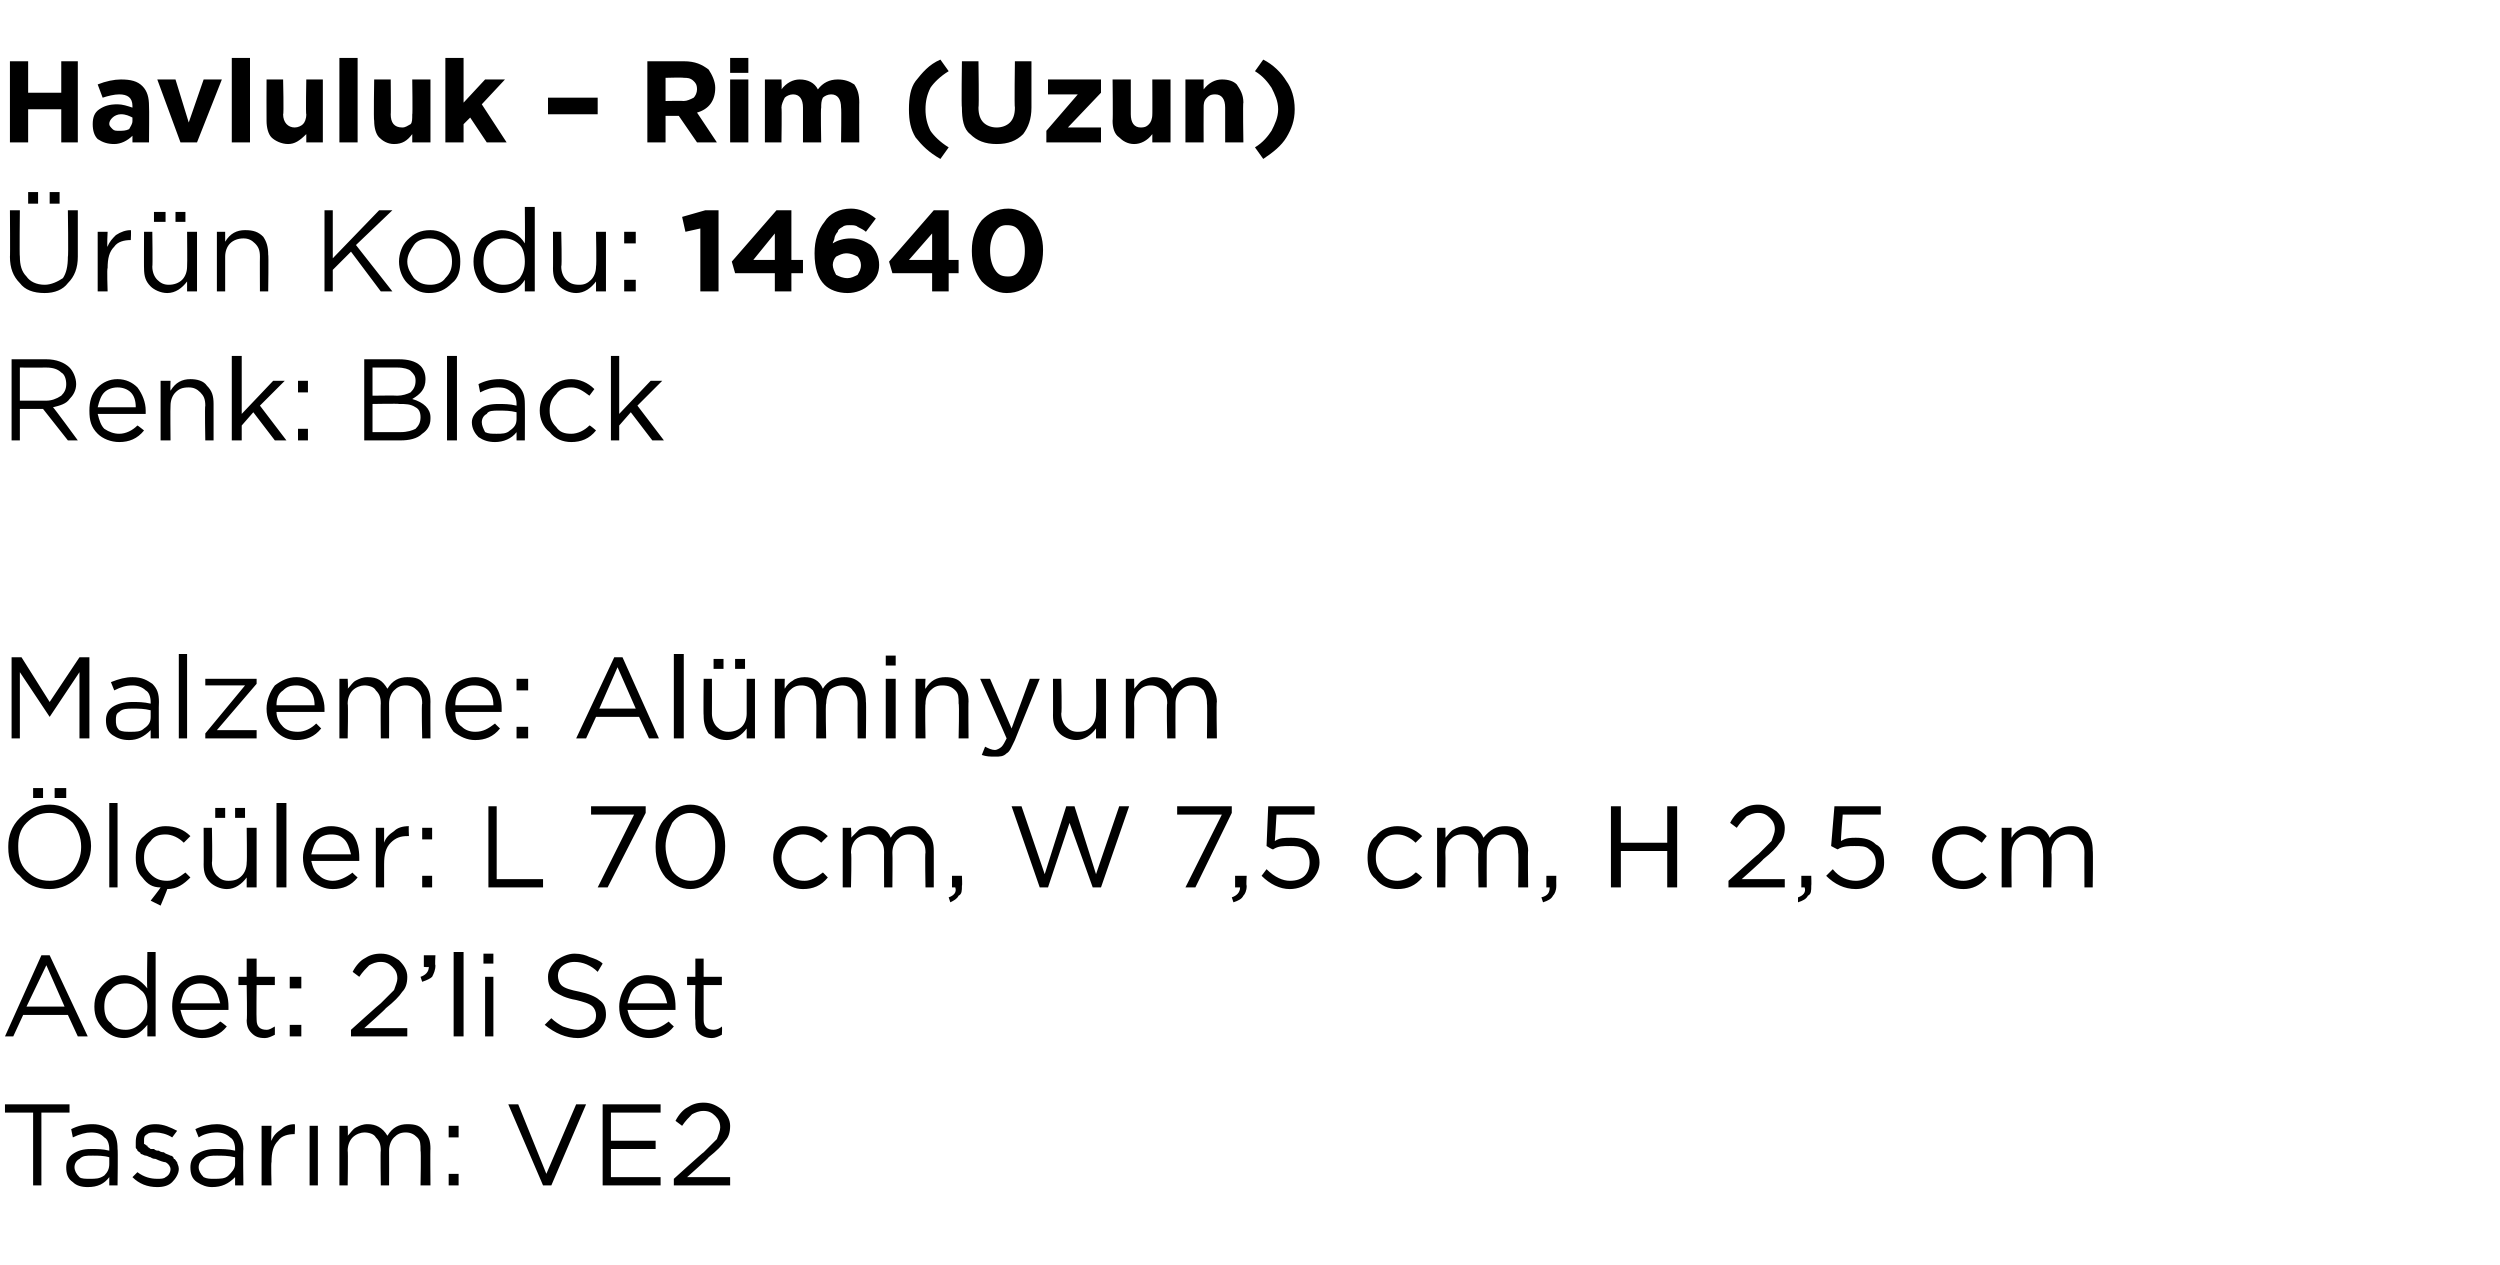
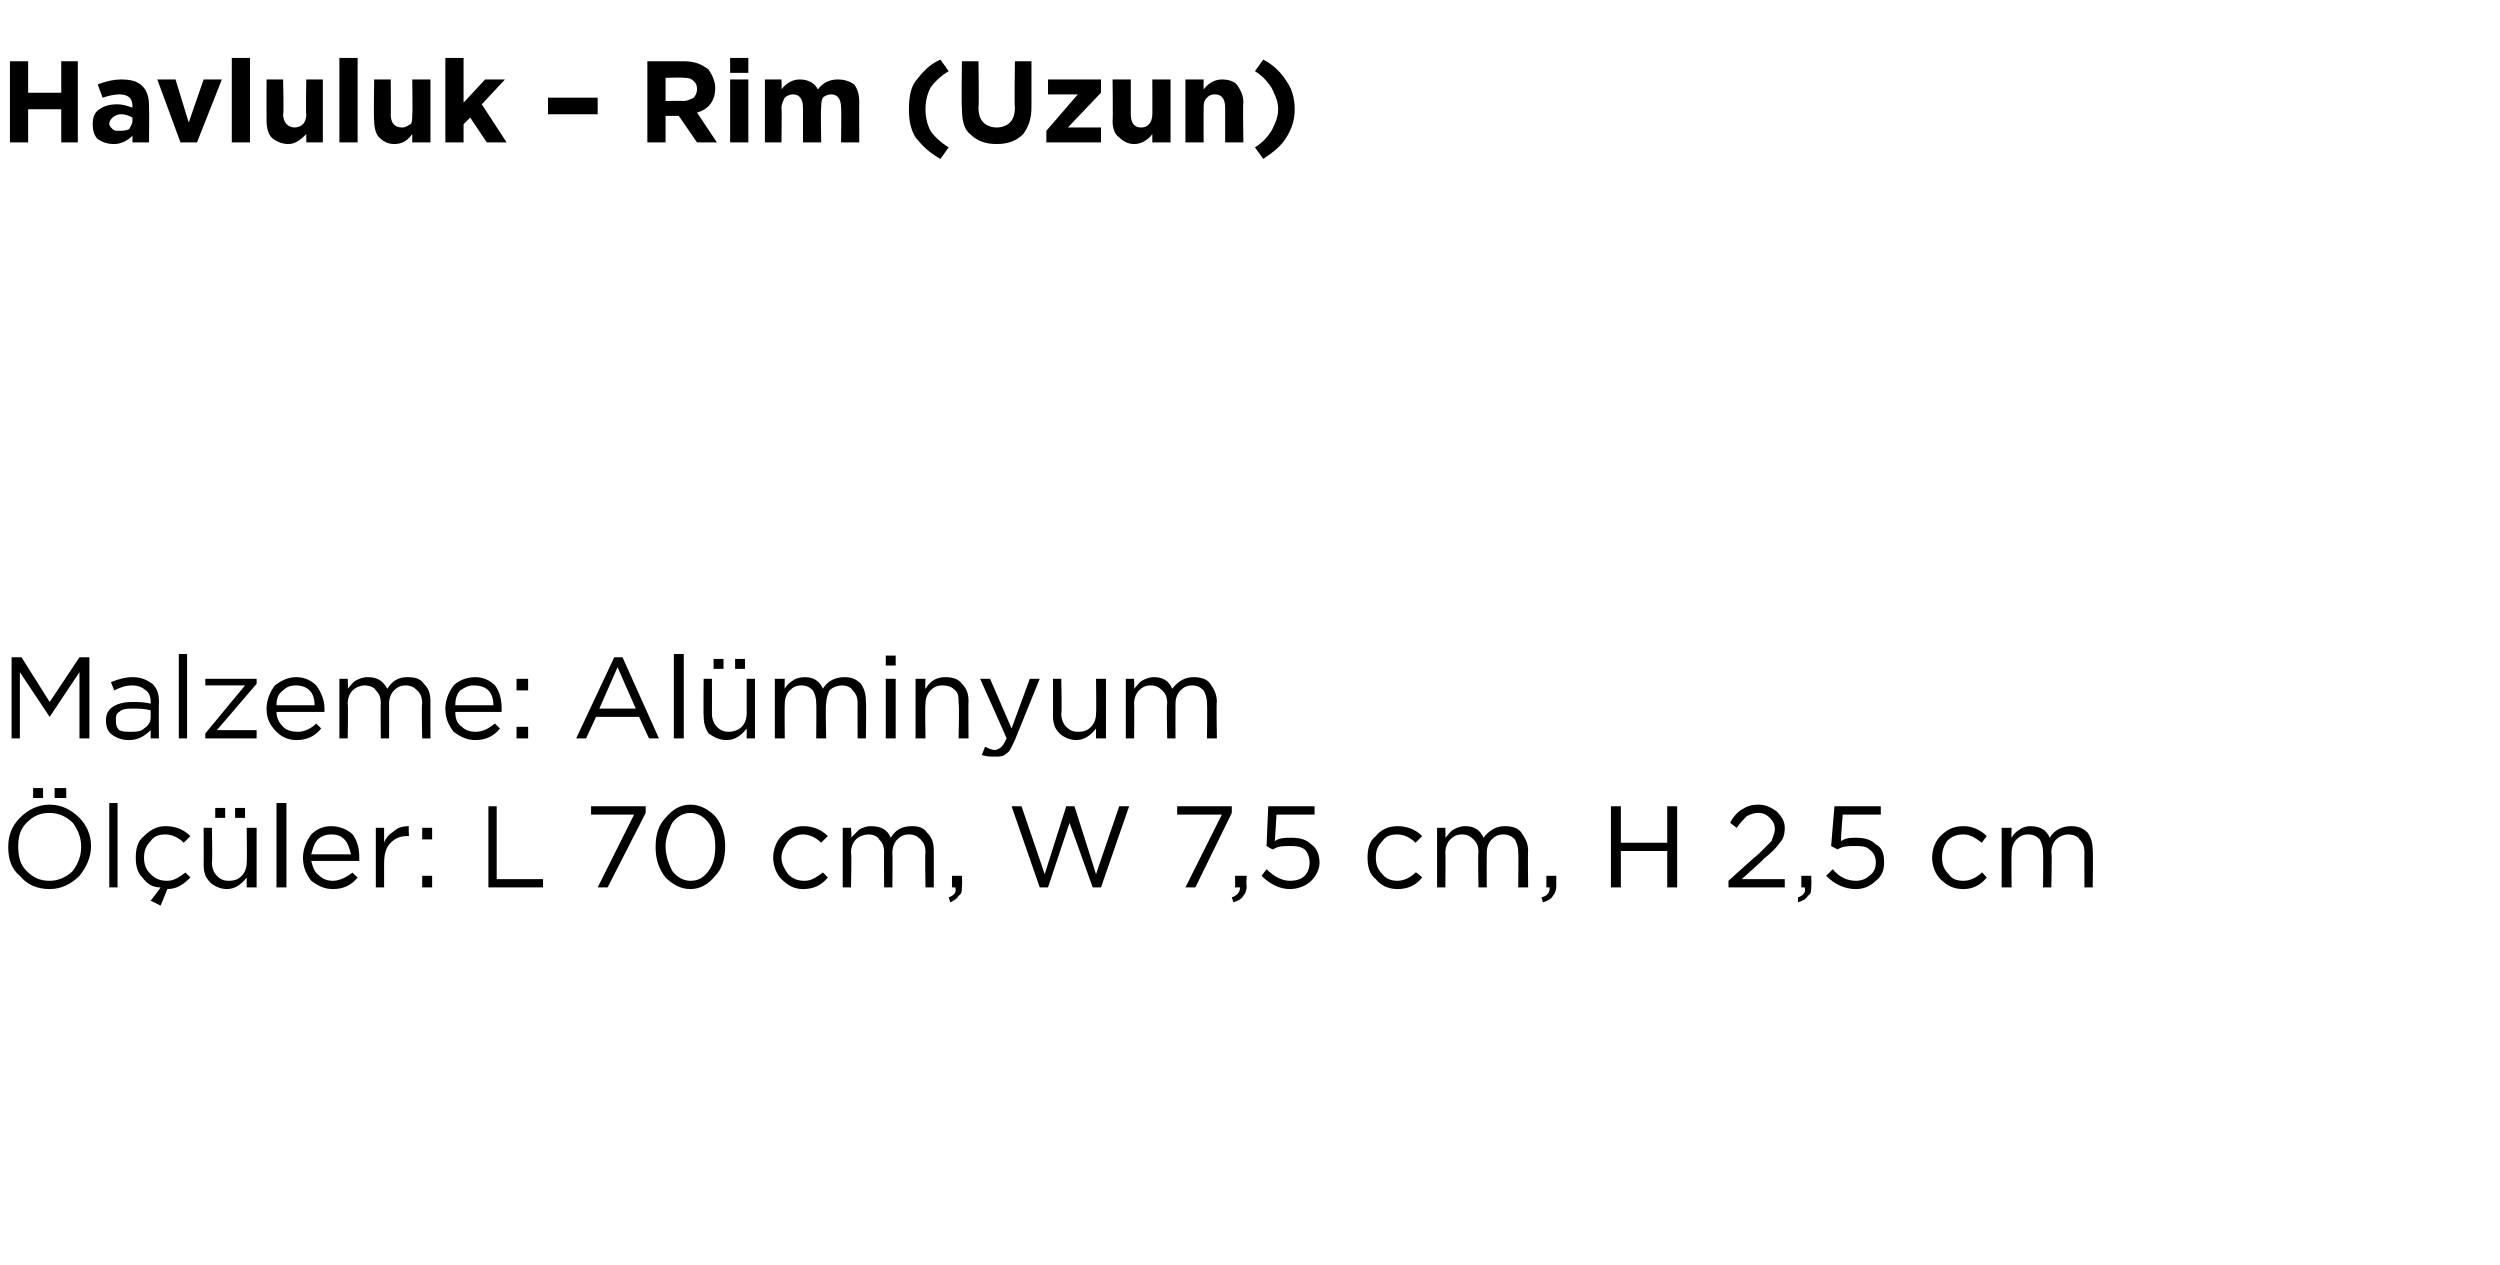
<svg xmlns="http://www.w3.org/2000/svg" version="1.1" width="151px" height="76.4px" viewBox="0 -3 151 76.4" style="top:-3px">
  <desc>Havluluk – Rim (Uzun) r n Kodu: 14640 Renk: Black Malzeme: Al minyum l ler: L 70 cm, W 7,5 cm, H 2,5 cm Adet: 2’li...</desc>
  <defs />
  <g id="Polygon416513">
-     <path d="M 2 68.6 L 2 64.2 L 0.3 64.2 L 0.3 63.7 L 4.2 63.7 L 4.2 64.2 L 2.5 64.2 L 2.5 68.6 L 2 68.6 Z M 6.6 68.1 C 6.3 68.5 5.9 68.7 5.3 68.7 C 4.9 68.7 4.6 68.6 4.4 68.4 C 4.1 68.2 4 67.9 4 67.5 C 4 67.5 4 67.5 4 67.5 C 4 67.2 4.1 66.9 4.4 66.7 C 4.7 66.5 5 66.4 5.5 66.4 C 5.9 66.4 6.2 66.4 6.6 66.5 C 6.6 66.5 6.6 66.4 6.6 66.4 C 6.6 66.1 6.5 65.8 6.3 65.7 C 6.1 65.5 5.9 65.4 5.5 65.4 C 5.2 65.4 4.8 65.5 4.4 65.7 C 4.4 65.7 4.3 65.2 4.3 65.2 C 4.7 65 5.1 64.9 5.6 64.9 C 6.1 64.9 6.5 65.1 6.8 65.3 C 7 65.6 7.1 65.9 7.1 66.4 C 7.13 66.39 7.1 68.6 7.1 68.6 L 6.6 68.6 L 6.6 68.1 C 6.6 68.1 6.62 68.05 6.6 68.1 Z M 5.4 68.2 C 5.8 68.2 6 68.2 6.3 68 C 6.5 67.8 6.6 67.6 6.6 67.3 C 6.6 67.3 6.6 66.9 6.6 66.9 C 6.3 66.8 5.9 66.8 5.6 66.8 C 5.2 66.8 5 66.8 4.8 67 C 4.6 67.1 4.5 67.3 4.5 67.5 C 4.5 67.5 4.5 67.5 4.5 67.5 C 4.5 67.7 4.6 67.9 4.8 68.1 C 4.9 68.2 5.2 68.2 5.4 68.2 Z M 9.5 68.7 C 8.9 68.7 8.4 68.5 8 68.1 C 8 68.1 8.3 67.8 8.3 67.8 C 8.7 68.1 9.1 68.2 9.5 68.2 C 9.7 68.2 9.9 68.2 10 68.1 C 10.2 68 10.3 67.8 10.3 67.6 C 10.3 67.6 10.3 67.6 10.3 67.6 C 10.3 67.5 10.2 67.3 10 67.2 C 9.9 67.2 9.6 67.1 9.4 67 C 9.2 67 9.1 66.9 9.1 66.9 C 9 66.9 8.9 66.8 8.8 66.8 C 8.7 66.8 8.6 66.7 8.5 66.7 C 8.5 66.6 8.4 66.6 8.3 66.5 C 8.3 66.4 8.2 66.4 8.2 66.3 C 8.2 66.2 8.2 66.1 8.2 66 C 8.2 66 8.2 66 8.2 66 C 8.2 65.6 8.3 65.4 8.5 65.2 C 8.7 65 9 64.9 9.4 64.9 C 9.9 64.9 10.3 65.1 10.7 65.3 C 10.7 65.3 10.4 65.7 10.4 65.7 C 10.1 65.5 9.7 65.4 9.4 65.4 C 9.2 65.4 9 65.4 8.9 65.5 C 8.7 65.6 8.7 65.7 8.7 65.9 C 8.7 65.9 8.7 65.9 8.7 65.9 C 8.7 66 8.7 66 8.7 66.1 C 8.8 66.1 8.8 66.2 8.9 66.2 C 8.9 66.3 9 66.3 9.1 66.4 C 9.2 66.4 9.3 66.4 9.3 66.4 C 9.4 66.5 9.5 66.5 9.6 66.5 C 9.7 66.6 9.9 66.6 9.9 66.6 C 10 66.7 10.1 66.7 10.3 66.8 C 10.4 66.8 10.5 66.9 10.5 67 C 10.6 67 10.6 67.1 10.7 67.2 C 10.7 67.3 10.8 67.4 10.8 67.6 C 10.8 67.6 10.8 67.6 10.8 67.6 C 10.8 67.9 10.6 68.2 10.4 68.4 C 10.2 68.6 9.9 68.7 9.5 68.7 Z M 14.2 68.1 C 13.8 68.5 13.4 68.7 12.8 68.7 C 12.5 68.7 12.2 68.6 11.9 68.4 C 11.6 68.2 11.5 67.9 11.5 67.5 C 11.5 67.5 11.5 67.5 11.5 67.5 C 11.5 67.2 11.6 66.9 11.9 66.7 C 12.2 66.5 12.6 66.4 13 66.4 C 13.4 66.4 13.8 66.4 14.2 66.5 C 14.2 66.5 14.2 66.4 14.2 66.4 C 14.2 66.1 14.1 65.8 13.9 65.7 C 13.7 65.5 13.4 65.4 13.1 65.4 C 12.7 65.4 12.3 65.5 12 65.7 C 12 65.7 11.8 65.2 11.8 65.2 C 12.2 65 12.7 64.9 13.1 64.9 C 13.6 64.9 14 65.1 14.3 65.3 C 14.5 65.6 14.7 65.9 14.7 66.4 C 14.67 66.39 14.7 68.6 14.7 68.6 L 14.2 68.6 L 14.2 68.1 C 14.2 68.1 14.15 68.05 14.2 68.1 Z M 12.9 68.2 C 13.3 68.2 13.6 68.2 13.8 68 C 14 67.8 14.2 67.6 14.2 67.3 C 14.2 67.3 14.2 66.9 14.2 66.9 C 13.8 66.8 13.4 66.8 13.1 66.8 C 12.8 66.8 12.5 66.8 12.3 67 C 12.1 67.1 12 67.3 12 67.5 C 12 67.5 12 67.5 12 67.5 C 12 67.7 12.1 67.9 12.3 68.1 C 12.5 68.2 12.7 68.2 12.9 68.2 Z M 15.8 68.6 L 15.8 65 L 16.4 65 C 16.4 65 16.36 65.93 16.4 65.9 C 16.5 65.6 16.7 65.4 17 65.2 C 17.2 65 17.5 64.9 17.8 64.9 C 17.84 64.92 17.8 65.5 17.8 65.5 C 17.8 65.5 17.79 65.5 17.8 65.5 C 17.4 65.5 17 65.6 16.8 65.9 C 16.5 66.2 16.4 66.6 16.4 67.2 C 16.36 67.16 16.4 68.6 16.4 68.6 L 15.8 68.6 Z M 18.7 68.6 L 18.7 65 L 19.2 65 L 19.2 68.6 L 18.7 68.6 Z M 20.5 68.6 L 20.5 65 L 21 65 C 21 65 21.03 65.59 21 65.6 C 21.2 65.4 21.3 65.2 21.5 65.1 C 21.7 65 21.9 64.9 22.2 64.9 C 22.7 64.9 23.1 65.1 23.4 65.6 C 23.7 65.1 24.1 64.9 24.6 64.9 C 25.1 64.9 25.4 65 25.6 65.3 C 25.9 65.6 26 65.9 26 66.4 C 25.98 66.36 26 68.6 26 68.6 L 25.4 68.6 C 25.4 68.6 25.44 66.49 25.4 66.5 C 25.4 66.1 25.4 65.9 25.2 65.7 C 25 65.5 24.8 65.4 24.5 65.4 C 24.2 65.4 24 65.5 23.8 65.7 C 23.6 65.9 23.5 66.2 23.5 66.5 C 23.51 66.51 23.5 68.6 23.5 68.6 L 23 68.6 C 23 68.6 22.97 66.47 23 66.5 C 23 66.1 22.9 65.9 22.7 65.7 C 22.6 65.5 22.3 65.4 22 65.4 C 21.8 65.4 21.5 65.5 21.3 65.7 C 21.1 65.9 21 66.2 21 66.5 C 21.03 66.53 21 68.6 21 68.6 L 20.5 68.6 Z M 27.1 65.7 L 27.1 65 L 27.7 65 L 27.7 65.7 L 27.1 65.7 Z M 27.1 68.6 L 27.1 67.9 L 27.7 67.9 L 27.7 68.6 L 27.1 68.6 Z M 32.8 68.6 L 30.7 63.7 L 31.3 63.7 L 33 67.9 L 34.8 63.7 L 35.4 63.7 L 33.3 68.6 L 32.8 68.6 Z M 36.4 68.6 L 36.4 63.7 L 39.9 63.7 L 39.9 64.2 L 36.9 64.2 L 36.9 65.9 L 39.6 65.9 L 39.6 66.4 L 36.9 66.4 L 36.9 68.1 L 39.9 68.1 L 39.9 68.6 L 36.4 68.6 Z M 40.7 68.6 L 40.7 68.2 C 40.7 68.2 42.46 66.6 42.5 66.6 C 42.8 66.3 43.1 66 43.3 65.8 C 43.4 65.5 43.5 65.3 43.5 65.1 C 43.5 64.8 43.4 64.6 43.2 64.4 C 43 64.2 42.8 64.1 42.5 64.1 C 42.2 64.1 42 64.2 41.8 64.3 C 41.6 64.5 41.4 64.7 41.2 65 C 41.2 65 40.8 64.7 40.8 64.7 C 41 64.3 41.3 64 41.5 63.9 C 41.8 63.7 42.1 63.6 42.5 63.6 C 43 63.6 43.3 63.8 43.6 64 C 43.9 64.3 44.1 64.6 44.1 65 C 44.1 65 44.1 65 44.1 65 C 44.1 65.4 44 65.7 43.8 65.9 C 43.6 66.2 43.3 66.5 42.8 66.9 C 42.82 66.93 41.5 68.1 41.5 68.1 L 44.1 68.1 L 44.1 68.6 L 40.7 68.6 Z " stroke="none" fill="#000" />
-   </g>
+     </g>
  <g id="Polygon416512">
-     <path d="M 0.3 59.6 L 2.5 54.7 L 3 54.7 L 5.3 59.6 L 4.7 59.6 L 4.1 58.3 L 1.4 58.3 L 0.8 59.6 L 0.3 59.6 Z M 1.6 57.8 L 3.9 57.8 L 2.8 55.3 L 1.6 57.8 Z M 8.9 58.9 C 8.5 59.4 8 59.7 7.5 59.7 C 7 59.7 6.6 59.5 6.3 59.2 C 5.9 58.8 5.7 58.4 5.7 57.8 C 5.7 57.8 5.7 57.8 5.7 57.8 C 5.7 57.2 5.9 56.8 6.3 56.4 C 6.6 56.1 7 55.9 7.5 55.9 C 8 55.9 8.5 56.2 8.9 56.7 C 8.86 56.67 8.9 54.5 8.9 54.5 L 9.4 54.5 L 9.4 59.6 L 8.9 59.6 L 8.9 58.9 C 8.9 58.9 8.86 58.87 8.9 58.9 Z M 7.6 59.2 C 7.9 59.2 8.2 59.1 8.5 58.8 C 8.8 58.5 8.9 58.2 8.9 57.8 C 8.9 57.8 8.9 57.8 8.9 57.8 C 8.9 57.4 8.8 57 8.5 56.8 C 8.2 56.5 7.9 56.4 7.6 56.4 C 7.2 56.4 6.9 56.5 6.7 56.8 C 6.4 57 6.3 57.4 6.3 57.8 C 6.3 57.8 6.3 57.8 6.3 57.8 C 6.3 58.2 6.4 58.6 6.7 58.8 C 6.9 59.1 7.2 59.2 7.6 59.2 Z M 13.7 59 C 13.3 59.5 12.8 59.7 12.2 59.7 C 11.7 59.7 11.3 59.5 10.9 59.2 C 10.6 58.8 10.4 58.4 10.4 57.8 C 10.4 57.8 10.4 57.8 10.4 57.8 C 10.4 57.3 10.5 56.8 10.9 56.4 C 11.2 56.1 11.6 55.9 12.1 55.9 C 12.6 55.9 13 56.1 13.3 56.4 C 13.7 56.8 13.8 57.3 13.8 57.8 C 13.8 57.9 13.8 57.9 13.8 58 C 13.8 58 10.9 58 10.9 58 C 11 58.4 11.1 58.7 11.3 58.9 C 11.6 59.1 11.9 59.2 12.2 59.2 C 12.6 59.2 13 59 13.3 58.7 C 13.34 58.7 13.7 59 13.7 59 C 13.7 59 13.68 59 13.7 59 Z M 10.9 57.6 C 10.9 57.6 13.3 57.6 13.3 57.6 C 13.2 57.2 13.1 56.9 12.9 56.7 C 12.7 56.5 12.4 56.4 12.1 56.4 C 11.8 56.4 11.5 56.5 11.3 56.7 C 11.1 56.9 11 57.2 10.9 57.6 Z M 16.6 59.5 C 16.4 59.6 16.2 59.7 16 59.7 C 15.6 59.7 15.4 59.6 15.2 59.4 C 15 59.2 14.9 59 14.9 58.6 C 14.94 58.64 14.9 56.5 14.9 56.5 L 14.4 56.5 L 14.4 56 L 14.9 56 L 14.9 54.9 L 15.5 54.9 L 15.5 56 L 16.6 56 L 16.6 56.5 L 15.5 56.5 C 15.5 56.5 15.48 58.57 15.5 58.6 C 15.5 59 15.7 59.2 16.1 59.2 C 16.3 59.2 16.4 59.1 16.6 59 C 16.61 59.05 16.6 59.5 16.6 59.5 C 16.6 59.5 16.61 59.51 16.6 59.5 Z M 17.5 56.7 L 17.5 56 L 18.2 56 L 18.2 56.7 L 17.5 56.7 Z M 17.5 59.6 L 17.5 58.9 L 18.2 58.9 L 18.2 59.6 L 17.5 59.6 Z M 21.2 59.6 L 21.2 59.2 C 21.2 59.2 22.97 57.6 23 57.6 C 23.3 57.3 23.6 57 23.8 56.8 C 23.9 56.5 24 56.3 24 56.1 C 24 55.8 23.9 55.6 23.7 55.4 C 23.5 55.2 23.3 55.1 23 55.1 C 22.7 55.1 22.5 55.2 22.3 55.3 C 22.1 55.5 21.9 55.7 21.7 56 C 21.7 56 21.3 55.7 21.3 55.7 C 21.5 55.3 21.8 55 22 54.9 C 22.3 54.7 22.6 54.6 23 54.6 C 23.5 54.6 23.8 54.8 24.1 55 C 24.4 55.3 24.6 55.6 24.6 56 C 24.6 56 24.6 56 24.6 56 C 24.6 56.4 24.5 56.7 24.3 56.9 C 24.1 57.2 23.8 57.5 23.3 57.9 C 23.32 57.93 22 59.1 22 59.1 L 24.6 59.1 L 24.6 59.6 L 21.2 59.6 Z M 25.5 56.3 C 25.5 56.3 25.4 56 25.4 56 C 25.7 55.9 25.9 55.7 25.9 55.4 C 25.87 55.43 25.6 55.4 25.6 55.4 L 25.6 54.7 L 26.3 54.7 C 26.3 54.7 26.26 55.33 26.3 55.3 C 26.3 55.6 26.2 55.8 26.1 56 C 26 56.1 25.8 56.2 25.5 56.3 Z M 27.4 59.6 L 27.4 54.5 L 28 54.5 L 28 59.6 L 27.4 59.6 Z M 29.2 55.2 L 29.2 54.6 L 29.8 54.6 L 29.8 55.2 L 29.2 55.2 Z M 29.3 59.6 L 29.3 56 L 29.8 56 L 29.8 59.6 L 29.3 59.6 Z M 34.9 59.7 C 34.2 59.7 33.5 59.4 32.9 58.9 C 32.9 58.9 33.3 58.5 33.3 58.5 C 33.5 58.7 33.8 58.9 34 59 C 34.3 59.1 34.6 59.2 34.9 59.2 C 35.3 59.2 35.5 59.1 35.7 58.9 C 35.9 58.8 36 58.6 36 58.3 C 36 58.3 36 58.3 36 58.3 C 36 58.1 35.9 57.9 35.8 57.8 C 35.6 57.6 35.2 57.5 34.8 57.4 C 34.2 57.3 33.8 57.1 33.5 56.9 C 33.2 56.7 33.1 56.4 33.1 56 C 33.1 56 33.1 56 33.1 56 C 33.1 55.6 33.3 55.3 33.6 55 C 33.9 54.8 34.3 54.6 34.7 54.6 C 35.1 54.6 35.4 54.7 35.6 54.8 C 35.9 54.9 36.2 55 36.4 55.2 C 36.4 55.2 36.1 55.7 36.1 55.7 C 35.7 55.3 35.2 55.1 34.7 55.1 C 34.4 55.1 34.1 55.2 33.9 55.4 C 33.8 55.5 33.7 55.7 33.7 55.9 C 33.7 55.9 33.7 55.9 33.7 55.9 C 33.7 56.2 33.8 56.4 33.9 56.5 C 34.1 56.7 34.5 56.8 35 56.9 C 35.5 57 36 57.2 36.2 57.4 C 36.5 57.6 36.6 57.9 36.6 58.3 C 36.6 58.3 36.6 58.3 36.6 58.3 C 36.6 58.7 36.4 59 36.1 59.3 C 35.8 59.5 35.4 59.7 34.9 59.7 Z M 40.7 59 C 40.3 59.5 39.8 59.7 39.2 59.7 C 38.7 59.7 38.3 59.5 37.9 59.2 C 37.6 58.8 37.4 58.4 37.4 57.8 C 37.4 57.8 37.4 57.8 37.4 57.8 C 37.4 57.3 37.6 56.8 37.9 56.4 C 38.2 56.1 38.6 55.9 39.1 55.9 C 39.7 55.9 40.1 56.1 40.4 56.4 C 40.7 56.8 40.8 57.3 40.8 57.8 C 40.8 57.9 40.8 57.9 40.8 58 C 40.8 58 37.9 58 37.9 58 C 38 58.4 38.1 58.7 38.4 58.9 C 38.6 59.1 38.9 59.2 39.2 59.2 C 39.6 59.2 40 59 40.4 58.7 C 40.36 58.7 40.7 59 40.7 59 C 40.7 59 40.7 59 40.7 59 Z M 37.9 57.6 C 37.9 57.6 40.3 57.6 40.3 57.6 C 40.2 57.2 40.1 56.9 39.9 56.7 C 39.7 56.5 39.5 56.4 39.1 56.4 C 38.8 56.4 38.5 56.5 38.3 56.7 C 38.1 56.9 38 57.2 37.9 57.6 Z M 43.6 59.5 C 43.4 59.6 43.2 59.7 43 59.7 C 42.7 59.7 42.4 59.6 42.2 59.4 C 42 59.2 42 59 42 58.6 C 41.96 58.64 42 56.5 42 56.5 L 41.5 56.5 L 41.5 56 L 42 56 L 42 54.9 L 42.5 54.9 L 42.5 56 L 43.6 56 L 43.6 56.5 L 42.5 56.5 C 42.5 56.5 42.5 58.57 42.5 58.6 C 42.5 59 42.7 59.2 43.1 59.2 C 43.3 59.2 43.5 59.1 43.6 59 C 43.63 59.05 43.6 59.5 43.6 59.5 C 43.6 59.5 43.63 59.51 43.6 59.5 Z " stroke="none" fill="#000" />
-   </g>
+     </g>
  <g id="Polygon416511">
    <path d="M 3.3 45.2 L 3.3 44.6 L 4 44.6 L 4 45.2 L 3.3 45.2 Z M 2 45.2 L 2 44.6 L 2.6 44.6 L 2.6 45.2 L 2 45.2 Z M 5.5 48.1 C 5.5 48.8 5.2 49.4 4.8 49.9 C 4.3 50.4 3.7 50.7 3 50.7 C 2.2 50.7 1.6 50.4 1.2 49.9 C 0.7 49.5 0.5 48.9 0.5 48.2 C 0.5 48.2 0.5 48.1 0.5 48.1 C 0.5 47.5 0.7 46.9 1.2 46.4 C 1.7 45.9 2.3 45.6 3 45.6 C 3.7 45.6 4.3 45.9 4.8 46.4 C 5.2 46.8 5.5 47.4 5.5 48.1 C 5.47 48.14 5.5 48.1 5.5 48.1 C 5.5 48.1 5.47 48.15 5.5 48.1 Z M 1.1 48.1 C 1.1 48.7 1.2 49.2 1.6 49.6 C 2 50 2.4 50.2 3 50.2 C 3.5 50.2 4 50 4.4 49.6 C 4.7 49.2 4.9 48.7 4.9 48.2 C 4.9 48.2 4.9 48.1 4.9 48.1 C 4.9 47.6 4.7 47.1 4.4 46.7 C 4 46.3 3.5 46.1 3 46.1 C 2.4 46.1 2 46.3 1.6 46.7 C 1.2 47.1 1.1 47.6 1.1 48.1 C 1.05 48.14 1.1 48.1 1.1 48.1 C 1.1 48.1 1.05 48.15 1.1 48.1 Z M 6.6 50.6 L 6.6 45.5 L 7.1 45.5 L 7.1 50.6 L 6.6 50.6 Z M 9.7 51.7 L 9.1 51.4 C 9.1 51.4 9.69 50.65 9.7 50.6 C 9.2 50.6 8.9 50.4 8.6 50 C 8.3 49.7 8.2 49.3 8.2 48.8 C 8.2 48.8 8.2 48.8 8.2 48.8 C 8.2 48.3 8.3 47.8 8.7 47.5 C 9.1 47.1 9.5 46.9 10 46.9 C 10.6 46.9 11.1 47.1 11.5 47.5 C 11.5 47.5 11.1 47.9 11.1 47.9 C 10.8 47.6 10.4 47.4 10 47.4 C 9.6 47.4 9.3 47.5 9.1 47.8 C 8.8 48.1 8.7 48.4 8.7 48.8 C 8.7 48.8 8.7 48.8 8.7 48.8 C 8.7 49.2 8.8 49.5 9.1 49.8 C 9.4 50.1 9.7 50.2 10.1 50.2 C 10.5 50.2 10.8 50 11.2 49.7 C 11.2 49.7 11.5 50 11.5 50 C 11.1 50.4 10.7 50.7 10.1 50.7 C 10.13 50.68 9.7 51.7 9.7 51.7 Z M 14.2 46.4 L 14.2 45.8 L 14.8 45.8 L 14.8 46.4 L 14.2 46.4 Z M 13 46.4 L 13 45.8 L 13.6 45.8 L 13.6 46.4 L 13 46.4 Z M 14.9 50 C 14.6 50.4 14.2 50.7 13.7 50.7 C 13.3 50.7 12.9 50.5 12.7 50.3 C 12.4 50 12.3 49.7 12.3 49.2 C 12.31 49.23 12.3 47 12.3 47 L 12.8 47 C 12.8 47 12.84 49.09 12.8 49.1 C 12.8 49.4 12.9 49.7 13.1 49.9 C 13.3 50.1 13.5 50.2 13.8 50.2 C 14.2 50.2 14.4 50.1 14.6 49.9 C 14.8 49.7 14.9 49.4 14.9 49.1 C 14.93 49.05 14.9 47 14.9 47 L 15.5 47 L 15.5 50.6 L 14.9 50.6 L 14.9 50 C 14.9 50 14.93 49.97 14.9 50 Z M 16.7 50.6 L 16.7 45.5 L 17.3 45.5 L 17.3 50.6 L 16.7 50.6 Z M 21.6 50 C 21.2 50.5 20.7 50.7 20.1 50.7 C 19.6 50.7 19.2 50.5 18.8 50.2 C 18.5 49.8 18.3 49.4 18.3 48.8 C 18.3 48.8 18.3 48.8 18.3 48.8 C 18.3 48.3 18.5 47.8 18.8 47.4 C 19.1 47.1 19.5 46.9 20 46.9 C 20.5 46.9 21 47.1 21.3 47.4 C 21.6 47.8 21.7 48.3 21.7 48.8 C 21.7 48.9 21.7 48.9 21.7 49 C 21.7 49 18.8 49 18.8 49 C 18.9 49.4 19 49.7 19.3 49.9 C 19.5 50.1 19.8 50.2 20.1 50.2 C 20.5 50.2 20.9 50 21.3 49.7 C 21.25 49.7 21.6 50 21.6 50 C 21.6 50 21.59 50 21.6 50 Z M 18.8 48.6 C 18.8 48.6 21.2 48.6 21.2 48.6 C 21.1 48.2 21 47.9 20.8 47.7 C 20.6 47.5 20.4 47.4 20 47.4 C 19.7 47.4 19.4 47.5 19.2 47.7 C 19 47.9 18.9 48.2 18.8 48.6 Z M 22.7 50.6 L 22.7 47 L 23.2 47 C 23.2 47 23.2 47.93 23.2 47.9 C 23.3 47.6 23.5 47.4 23.8 47.2 C 24 47 24.3 46.9 24.7 46.9 C 24.67 46.92 24.7 47.5 24.7 47.5 C 24.7 47.5 24.63 47.5 24.6 47.5 C 24.2 47.5 23.9 47.6 23.6 47.9 C 23.3 48.2 23.2 48.6 23.2 49.2 C 23.2 49.16 23.2 50.6 23.2 50.6 L 22.7 50.6 Z M 25.5 47.7 L 25.5 47 L 26.1 47 L 26.1 47.7 L 25.5 47.7 Z M 25.5 50.6 L 25.5 49.9 L 26.1 49.9 L 26.1 50.6 L 25.5 50.6 Z M 29.5 50.6 L 29.5 45.7 L 30 45.7 L 30 50.1 L 32.8 50.1 L 32.8 50.6 L 29.5 50.6 Z M 36.1 50.6 L 38.3 46.2 L 35.7 46.2 L 35.7 45.7 L 39 45.7 L 39 46.1 L 36.7 50.6 L 36.1 50.6 Z M 43.8 48.1 C 43.8 48.9 43.6 49.5 43.2 49.9 C 42.8 50.4 42.3 50.7 41.7 50.7 C 41.1 50.7 40.6 50.4 40.2 50 C 39.8 49.5 39.6 48.9 39.6 48.2 C 39.6 48.2 39.6 48.1 39.6 48.1 C 39.6 47.4 39.8 46.8 40.2 46.4 C 40.6 45.9 41.1 45.6 41.7 45.6 C 42.3 45.6 42.8 45.9 43.2 46.3 C 43.6 46.8 43.8 47.4 43.8 48.1 C 43.78 48.14 43.8 48.1 43.8 48.1 C 43.8 48.1 43.78 48.15 43.8 48.1 Z M 40.2 48.1 C 40.2 48.7 40.4 49.2 40.6 49.6 C 40.9 50 41.3 50.2 41.7 50.2 C 42.2 50.2 42.5 50 42.8 49.6 C 43.1 49.2 43.2 48.7 43.2 48.2 C 43.2 48.2 43.2 48.1 43.2 48.1 C 43.2 47.6 43.1 47.1 42.8 46.7 C 42.5 46.3 42.1 46.1 41.7 46.1 C 41.3 46.1 40.9 46.3 40.6 46.7 C 40.4 47.1 40.2 47.6 40.2 48.1 C 40.21 48.14 40.2 48.1 40.2 48.1 C 40.2 48.1 40.21 48.15 40.2 48.1 Z M 50 50 C 49.6 50.5 49.1 50.7 48.5 50.7 C 48 50.7 47.6 50.5 47.2 50.1 C 46.9 49.8 46.7 49.3 46.7 48.8 C 46.7 48.8 46.7 48.8 46.7 48.8 C 46.7 48.3 46.9 47.8 47.2 47.5 C 47.6 47.1 48 46.9 48.5 46.9 C 49.1 46.9 49.6 47.1 50 47.5 C 50 47.5 49.6 47.9 49.6 47.9 C 49.3 47.6 48.9 47.4 48.5 47.4 C 48.2 47.4 47.9 47.5 47.6 47.8 C 47.4 48.1 47.2 48.4 47.2 48.8 C 47.2 48.8 47.2 48.8 47.2 48.8 C 47.2 49.2 47.4 49.5 47.6 49.8 C 47.9 50.1 48.2 50.2 48.6 50.2 C 49 50.2 49.3 50 49.7 49.7 C 49.68 49.66 50 50 50 50 C 50 50 50.02 49.98 50 50 Z M 50.9 50.6 L 50.9 47 L 51.4 47 C 51.4 47 51.45 47.59 51.4 47.6 C 51.6 47.4 51.8 47.2 51.9 47.1 C 52.1 47 52.3 46.9 52.6 46.9 C 53.2 46.9 53.6 47.1 53.8 47.6 C 54.1 47.1 54.5 46.9 55.1 46.9 C 55.5 46.9 55.8 47 56 47.3 C 56.3 47.6 56.4 47.9 56.4 48.4 C 56.4 48.36 56.4 50.6 56.4 50.6 L 55.9 50.6 C 55.9 50.6 55.86 48.49 55.9 48.5 C 55.9 48.1 55.8 47.9 55.6 47.7 C 55.4 47.5 55.2 47.4 54.9 47.4 C 54.6 47.4 54.4 47.5 54.2 47.7 C 54 47.9 53.9 48.2 53.9 48.5 C 53.92 48.51 53.9 50.6 53.9 50.6 L 53.4 50.6 C 53.4 50.6 53.39 48.47 53.4 48.5 C 53.4 48.1 53.3 47.9 53.1 47.7 C 53 47.5 52.7 47.4 52.5 47.4 C 52.2 47.4 51.9 47.5 51.7 47.7 C 51.5 47.9 51.4 48.2 51.4 48.5 C 51.45 48.53 51.4 50.6 51.4 50.6 L 50.9 50.6 Z M 57.4 51.5 C 57.4 51.5 57.3 51.2 57.3 51.2 C 57.6 51.1 57.8 50.9 57.7 50.6 C 57.74 50.6 57.5 50.6 57.5 50.6 L 57.5 49.9 L 58.1 49.9 C 58.1 49.9 58.13 50.49 58.1 50.5 C 58.1 50.8 58.1 51 57.9 51.1 C 57.8 51.3 57.6 51.4 57.4 51.5 Z M 62.8 50.6 L 61.1 45.7 L 61.7 45.7 L 63.1 49.8 L 64.4 45.7 L 64.9 45.7 L 66.2 49.8 L 67.6 45.7 L 68.2 45.7 L 66.5 50.6 L 66 50.6 L 64.6 46.7 L 63.3 50.6 L 62.8 50.6 Z M 71.6 50.6 L 73.8 46.2 L 71.1 46.2 L 71.1 45.7 L 74.4 45.7 L 74.4 46.1 L 72.2 50.6 L 71.6 50.6 Z M 74.5 51.5 C 74.5 51.5 74.4 51.2 74.4 51.2 C 74.7 51.1 74.9 50.9 74.9 50.6 C 74.87 50.6 74.6 50.6 74.6 50.6 L 74.6 49.9 L 75.3 49.9 C 75.3 49.9 75.26 50.49 75.3 50.5 C 75.3 50.8 75.2 51 75.1 51.1 C 75 51.3 74.8 51.4 74.5 51.5 Z M 77.9 50.7 C 77.3 50.7 76.7 50.4 76.2 49.9 C 76.2 49.9 76.5 49.5 76.5 49.5 C 77 50 77.5 50.2 77.9 50.2 C 78.3 50.2 78.6 50.1 78.8 49.9 C 79 49.7 79.1 49.4 79.1 49.1 C 79.1 49.1 79.1 49.1 79.1 49.1 C 79.1 48.8 79 48.5 78.8 48.3 C 78.5 48.1 78.2 48.1 77.9 48.1 C 77.5 48.1 77.2 48.1 76.9 48.3 C 76.86 48.33 76.5 48.1 76.5 48.1 L 76.6 45.7 L 79.4 45.7 L 79.4 46.2 L 77.1 46.2 C 77.1 46.2 77.01 47.78 77 47.8 C 77.3 47.6 77.6 47.6 78 47.6 C 78.5 47.6 78.9 47.7 79.2 48 C 79.5 48.2 79.7 48.6 79.7 49.1 C 79.7 49.1 79.7 49.1 79.7 49.1 C 79.7 49.5 79.5 49.9 79.2 50.2 C 78.9 50.5 78.4 50.7 77.9 50.7 Z M 85.9 50 C 85.5 50.5 85 50.7 84.4 50.7 C 83.9 50.7 83.4 50.5 83.1 50.1 C 82.7 49.8 82.6 49.3 82.6 48.8 C 82.6 48.8 82.6 48.8 82.6 48.8 C 82.6 48.3 82.7 47.8 83.1 47.5 C 83.4 47.1 83.9 46.9 84.4 46.9 C 85 46.9 85.5 47.1 85.9 47.5 C 85.9 47.5 85.5 47.9 85.5 47.9 C 85.2 47.6 84.8 47.4 84.4 47.4 C 84 47.4 83.7 47.5 83.5 47.8 C 83.2 48.1 83.1 48.4 83.1 48.8 C 83.1 48.8 83.1 48.8 83.1 48.8 C 83.1 49.2 83.2 49.5 83.5 49.8 C 83.7 50.1 84.1 50.2 84.4 50.2 C 84.8 50.2 85.2 50 85.5 49.7 C 85.55 49.66 85.9 50 85.9 50 C 85.9 50 85.89 49.98 85.9 50 Z M 86.8 50.6 L 86.8 47 L 87.3 47 C 87.3 47 87.32 47.59 87.3 47.6 C 87.5 47.4 87.6 47.2 87.8 47.1 C 88 47 88.2 46.9 88.5 46.9 C 89 46.9 89.4 47.1 89.6 47.6 C 90 47.1 90.4 46.9 90.9 46.9 C 91.3 46.9 91.7 47 91.9 47.3 C 92.1 47.6 92.3 47.9 92.3 48.4 C 92.27 48.36 92.3 50.6 92.3 50.6 L 91.7 50.6 C 91.7 50.6 91.73 48.49 91.7 48.5 C 91.7 48.1 91.6 47.9 91.5 47.7 C 91.3 47.5 91.1 47.4 90.8 47.4 C 90.5 47.4 90.3 47.5 90.1 47.7 C 89.9 47.9 89.8 48.2 89.8 48.5 C 89.79 48.51 89.8 50.6 89.8 50.6 L 89.3 50.6 C 89.3 50.6 89.26 48.47 89.3 48.5 C 89.3 48.1 89.2 47.9 89 47.7 C 88.8 47.5 88.6 47.4 88.3 47.4 C 88 47.4 87.8 47.5 87.6 47.7 C 87.4 47.9 87.3 48.2 87.3 48.5 C 87.32 48.53 87.3 50.6 87.3 50.6 L 86.8 50.6 Z M 93.2 51.5 C 93.2 51.5 93.1 51.2 93.1 51.2 C 93.5 51.1 93.6 50.9 93.6 50.6 C 93.6 50.6 93.4 50.6 93.4 50.6 L 93.4 49.9 L 94 49.9 C 94 49.9 93.99 50.49 94 50.5 C 94 50.8 93.9 51 93.8 51.1 C 93.7 51.3 93.5 51.4 93.2 51.5 Z M 97.3 50.6 L 97.3 45.7 L 97.9 45.7 L 97.9 47.9 L 100.7 47.9 L 100.7 45.7 L 101.3 45.7 L 101.3 50.6 L 100.7 50.6 L 100.7 48.4 L 97.9 48.4 L 97.9 50.6 L 97.3 50.6 Z M 104.4 50.6 L 104.4 50.2 C 104.4 50.2 106.16 48.6 106.2 48.6 C 106.5 48.3 106.8 48 107 47.8 C 107.1 47.5 107.2 47.3 107.2 47.1 C 107.2 46.8 107.1 46.6 106.9 46.4 C 106.7 46.2 106.5 46.1 106.2 46.1 C 105.9 46.1 105.7 46.2 105.5 46.3 C 105.3 46.5 105.1 46.7 104.9 47 C 104.9 47 104.5 46.7 104.5 46.7 C 104.7 46.3 105 46 105.2 45.9 C 105.5 45.7 105.8 45.6 106.2 45.6 C 106.7 45.6 107 45.8 107.3 46 C 107.6 46.3 107.8 46.6 107.8 47 C 107.8 47 107.8 47 107.8 47 C 107.8 47.4 107.7 47.7 107.5 47.9 C 107.3 48.2 107 48.5 106.5 48.9 C 106.52 48.93 105.2 50.1 105.2 50.1 L 107.8 50.1 L 107.8 50.6 L 104.4 50.6 Z M 108.6 51.5 C 108.6 51.5 108.6 51.2 108.6 51.2 C 108.9 51.1 109.1 50.9 109 50.6 C 109.03 50.6 108.8 50.6 108.8 50.6 L 108.8 49.9 L 109.4 49.9 C 109.4 49.9 109.42 50.49 109.4 50.5 C 109.4 50.8 109.4 51 109.2 51.1 C 109.1 51.3 108.9 51.4 108.6 51.5 Z M 112.1 50.7 C 111.4 50.7 110.8 50.4 110.3 49.9 C 110.3 49.9 110.7 49.5 110.7 49.5 C 111.1 50 111.6 50.2 112.1 50.2 C 112.4 50.2 112.7 50.1 112.9 49.9 C 113.2 49.7 113.3 49.4 113.3 49.1 C 113.3 49.1 113.3 49.1 113.3 49.1 C 113.3 48.8 113.2 48.5 112.9 48.3 C 112.7 48.1 112.4 48.1 112 48.1 C 111.7 48.1 111.3 48.1 111 48.3 C 111.02 48.33 110.6 48.1 110.6 48.1 L 110.8 45.7 L 113.6 45.7 L 113.6 46.2 L 111.3 46.2 C 111.3 46.2 111.17 47.78 111.2 47.8 C 111.5 47.6 111.8 47.6 112.1 47.6 C 112.6 47.6 113 47.7 113.3 48 C 113.7 48.2 113.8 48.6 113.8 49.1 C 113.8 49.1 113.8 49.1 113.8 49.1 C 113.8 49.5 113.7 49.9 113.3 50.2 C 113 50.5 112.6 50.7 112.1 50.7 Z M 120 50 C 119.6 50.5 119.1 50.7 118.6 50.7 C 118 50.7 117.6 50.5 117.2 50.1 C 116.9 49.8 116.7 49.3 116.7 48.8 C 116.7 48.8 116.7 48.8 116.7 48.8 C 116.7 48.3 116.9 47.8 117.2 47.5 C 117.6 47.1 118 46.9 118.6 46.9 C 119.1 46.9 119.6 47.1 120 47.5 C 120 47.5 119.7 47.9 119.7 47.9 C 119.3 47.6 119 47.4 118.6 47.4 C 118.2 47.4 117.9 47.5 117.6 47.8 C 117.4 48.1 117.3 48.4 117.3 48.8 C 117.3 48.8 117.3 48.8 117.3 48.8 C 117.3 49.2 117.4 49.5 117.7 49.8 C 117.9 50.1 118.2 50.2 118.6 50.2 C 119 50.2 119.4 50 119.7 49.7 C 119.71 49.66 120 50 120 50 C 120 50 120.05 49.98 120 50 Z M 120.9 50.6 L 120.9 47 L 121.5 47 C 121.5 47 121.48 47.59 121.5 47.6 C 121.6 47.4 121.8 47.2 122 47.1 C 122.1 47 122.4 46.9 122.6 46.9 C 123.2 46.9 123.6 47.1 123.8 47.6 C 124.1 47.1 124.6 46.9 125.1 46.9 C 125.5 46.9 125.8 47 126.1 47.3 C 126.3 47.6 126.4 47.9 126.4 48.4 C 126.43 48.36 126.4 50.6 126.4 50.6 L 125.9 50.6 C 125.9 50.6 125.89 48.49 125.9 48.5 C 125.9 48.1 125.8 47.9 125.6 47.7 C 125.5 47.5 125.2 47.4 124.9 47.4 C 124.7 47.4 124.4 47.5 124.2 47.7 C 124 47.9 123.9 48.2 123.9 48.5 C 123.95 48.51 123.9 50.6 123.9 50.6 L 123.4 50.6 C 123.4 50.6 123.42 48.47 123.4 48.5 C 123.4 48.1 123.3 47.9 123.2 47.7 C 123 47.5 122.8 47.4 122.5 47.4 C 122.2 47.4 122 47.5 121.8 47.7 C 121.6 47.9 121.5 48.2 121.5 48.5 C 121.48 48.53 121.5 50.6 121.5 50.6 L 120.9 50.6 Z " stroke="none" fill="#000" />
  </g>
  <g id="Polygon416510">
    <path d="M 0.7 41.6 L 0.7 36.7 L 1.3 36.7 L 3 39.4 L 4.8 36.7 L 5.4 36.7 L 5.4 41.6 L 4.8 41.6 L 4.8 37.6 L 3 40.3 L 3 40.3 L 1.2 37.6 L 1.2 41.6 L 0.7 41.6 Z M 9.1 41.1 C 8.7 41.5 8.3 41.7 7.8 41.7 C 7.4 41.7 7.1 41.6 6.8 41.4 C 6.5 41.2 6.4 40.9 6.4 40.5 C 6.4 40.5 6.4 40.5 6.4 40.5 C 6.4 40.2 6.5 39.9 6.8 39.7 C 7.1 39.5 7.5 39.4 8 39.4 C 8.3 39.4 8.7 39.4 9.1 39.5 C 9.1 39.5 9.1 39.4 9.1 39.4 C 9.1 39.1 9 38.8 8.8 38.7 C 8.6 38.5 8.3 38.4 8 38.4 C 7.6 38.4 7.3 38.5 6.9 38.7 C 6.9 38.7 6.7 38.2 6.7 38.2 C 7.2 38 7.6 37.9 8 37.9 C 8.6 37.9 8.9 38.1 9.2 38.3 C 9.5 38.6 9.6 38.9 9.6 39.4 C 9.58 39.39 9.6 41.6 9.6 41.6 L 9.1 41.6 L 9.1 41.1 C 9.1 41.1 9.06 41.05 9.1 41.1 Z M 7.9 41.2 C 8.2 41.2 8.5 41.2 8.7 41 C 9 40.8 9.1 40.6 9.1 40.3 C 9.1 40.3 9.1 39.9 9.1 39.9 C 8.7 39.8 8.4 39.8 8 39.8 C 7.7 39.8 7.4 39.8 7.2 40 C 7 40.1 7 40.3 7 40.5 C 7 40.5 7 40.5 7 40.5 C 7 40.7 7 40.9 7.2 41.1 C 7.4 41.2 7.6 41.2 7.9 41.2 Z M 10.8 41.6 L 10.8 36.5 L 11.3 36.5 L 11.3 41.6 L 10.8 41.6 Z M 12.4 41.6 L 12.4 41.3 L 14.8 38.4 L 12.4 38.4 L 12.4 38 L 15.5 38 L 15.5 38.3 L 13.1 41.1 L 15.5 41.1 L 15.5 41.6 L 12.4 41.6 Z M 19.4 41 C 19 41.5 18.5 41.7 17.9 41.7 C 17.4 41.7 17 41.5 16.7 41.2 C 16.3 40.8 16.1 40.4 16.1 39.8 C 16.1 39.8 16.1 39.8 16.1 39.8 C 16.1 39.3 16.3 38.8 16.6 38.4 C 17 38.1 17.4 37.9 17.9 37.9 C 18.4 37.9 18.8 38.1 19.1 38.4 C 19.4 38.8 19.6 39.3 19.6 39.8 C 19.6 39.9 19.6 39.9 19.6 40 C 19.6 40 16.7 40 16.7 40 C 16.7 40.4 16.9 40.7 17.1 40.9 C 17.3 41.1 17.6 41.2 18 41.2 C 18.4 41.2 18.8 41 19.1 40.7 C 19.1 40.7 19.4 41 19.4 41 C 19.4 41 19.43 41 19.4 41 Z M 16.7 39.6 C 16.7 39.6 19 39.6 19 39.6 C 19 39.2 18.9 38.9 18.7 38.7 C 18.5 38.5 18.2 38.4 17.9 38.4 C 17.5 38.4 17.3 38.5 17.1 38.7 C 16.8 38.9 16.7 39.2 16.7 39.6 Z M 20.5 41.6 L 20.5 38 L 21 38 C 21 38 21.04 38.59 21 38.6 C 21.2 38.4 21.3 38.2 21.5 38.1 C 21.7 38 21.9 37.9 22.2 37.9 C 22.8 37.9 23.1 38.1 23.4 38.6 C 23.7 38.1 24.1 37.9 24.6 37.9 C 25.1 37.9 25.4 38 25.6 38.3 C 25.9 38.6 26 38.9 26 39.4 C 25.99 39.36 26 41.6 26 41.6 L 25.5 41.6 C 25.5 41.6 25.45 39.49 25.5 39.5 C 25.5 39.1 25.4 38.9 25.2 38.7 C 25 38.5 24.8 38.4 24.5 38.4 C 24.2 38.4 24 38.5 23.8 38.7 C 23.6 38.9 23.5 39.2 23.5 39.5 C 23.51 39.51 23.5 41.6 23.5 41.6 L 23 41.6 C 23 41.6 22.98 39.47 23 39.5 C 23 39.1 22.9 38.9 22.7 38.7 C 22.6 38.5 22.3 38.4 22 38.4 C 21.8 38.4 21.5 38.5 21.3 38.7 C 21.1 38.9 21 39.2 21 39.5 C 21.04 39.53 21 41.6 21 41.6 L 20.5 41.6 Z M 30.2 41 C 29.8 41.5 29.3 41.7 28.7 41.7 C 28.2 41.7 27.8 41.5 27.4 41.2 C 27.1 40.8 26.9 40.4 26.9 39.8 C 26.9 39.8 26.9 39.8 26.9 39.8 C 26.9 39.3 27.1 38.8 27.4 38.4 C 27.7 38.1 28.2 37.9 28.7 37.9 C 29.2 37.9 29.6 38.1 29.9 38.4 C 30.2 38.8 30.3 39.3 30.3 39.8 C 30.3 39.9 30.3 39.9 30.3 40 C 30.3 40 27.5 40 27.5 40 C 27.5 40.4 27.6 40.7 27.9 40.9 C 28.1 41.1 28.4 41.2 28.7 41.2 C 29.2 41.2 29.5 41 29.9 40.7 C 29.88 40.7 30.2 41 30.2 41 C 30.2 41 30.21 41 30.2 41 Z M 27.5 39.6 C 27.5 39.6 29.8 39.6 29.8 39.6 C 29.8 39.2 29.7 38.9 29.5 38.7 C 29.3 38.5 29 38.4 28.6 38.4 C 28.3 38.4 28.1 38.5 27.8 38.7 C 27.6 38.9 27.5 39.2 27.5 39.6 Z M 31.2 38.7 L 31.2 38 L 31.9 38 L 31.9 38.7 L 31.2 38.7 Z M 31.2 41.6 L 31.2 40.9 L 31.9 40.9 L 31.9 41.6 L 31.2 41.6 Z M 34.8 41.6 L 37.1 36.7 L 37.6 36.7 L 39.8 41.6 L 39.2 41.6 L 38.6 40.3 L 36 40.3 L 35.4 41.6 L 34.8 41.6 Z M 36.2 39.8 L 38.4 39.8 L 37.3 37.3 L 36.2 39.8 Z M 40.7 41.6 L 40.7 36.5 L 41.3 36.5 L 41.3 41.6 L 40.7 41.6 Z M 44.4 37.4 L 44.4 36.8 L 45 36.8 L 45 37.4 L 44.4 37.4 Z M 43.1 37.4 L 43.1 36.8 L 43.7 36.8 L 43.7 37.4 L 43.1 37.4 Z M 45.1 41 C 44.8 41.4 44.4 41.7 43.9 41.7 C 43.4 41.7 43.1 41.5 42.8 41.3 C 42.6 41 42.5 40.7 42.5 40.2 C 42.48 40.23 42.5 38 42.5 38 L 43 38 C 43 38 43.01 40.09 43 40.1 C 43 40.4 43.1 40.7 43.3 40.9 C 43.5 41.1 43.7 41.2 44 41.2 C 44.3 41.2 44.6 41.1 44.8 40.9 C 45 40.7 45.1 40.4 45.1 40.1 C 45.1 40.05 45.1 38 45.1 38 L 45.6 38 L 45.6 41.6 L 45.1 41.6 L 45.1 41 C 45.1 41 45.1 40.97 45.1 41 Z M 46.8 41.6 L 46.8 38 L 47.4 38 C 47.4 38 47.38 38.59 47.4 38.6 C 47.5 38.4 47.7 38.2 47.9 38.1 C 48 38 48.3 37.9 48.6 37.9 C 49.1 37.9 49.5 38.1 49.7 38.6 C 50 38.1 50.5 37.9 51 37.9 C 51.4 37.9 51.7 38 52 38.3 C 52.2 38.6 52.3 38.9 52.3 39.4 C 52.33 39.36 52.3 41.6 52.3 41.6 L 51.8 41.6 C 51.8 41.6 51.79 39.49 51.8 39.5 C 51.8 39.1 51.7 38.9 51.5 38.7 C 51.4 38.5 51.1 38.4 50.9 38.4 C 50.6 38.4 50.3 38.5 50.1 38.7 C 50 38.9 49.9 39.2 49.9 39.5 C 49.85 39.51 49.9 41.6 49.9 41.6 L 49.3 41.6 C 49.3 41.6 49.32 39.47 49.3 39.5 C 49.3 39.1 49.2 38.9 49.1 38.7 C 48.9 38.5 48.7 38.4 48.4 38.4 C 48.1 38.4 47.9 38.5 47.7 38.7 C 47.5 38.9 47.4 39.2 47.4 39.5 C 47.38 39.53 47.4 41.6 47.4 41.6 L 46.8 41.6 Z M 53.5 37.2 L 53.5 36.6 L 54.1 36.6 L 54.1 37.2 L 53.5 37.2 Z M 53.5 41.6 L 53.5 38 L 54.1 38 L 54.1 41.6 L 53.5 41.6 Z M 55.3 41.6 L 55.3 38 L 55.9 38 C 55.9 38 55.86 38.61 55.9 38.6 C 56.2 38.1 56.6 37.9 57.1 37.9 C 57.5 37.9 57.9 38 58.1 38.3 C 58.4 38.6 58.5 38.9 58.5 39.4 C 58.48 39.35 58.5 41.6 58.5 41.6 L 57.9 41.6 C 57.9 41.6 57.95 39.49 57.9 39.5 C 57.9 39.1 57.9 38.9 57.7 38.7 C 57.5 38.5 57.3 38.4 56.9 38.4 C 56.6 38.4 56.4 38.5 56.2 38.7 C 56 38.9 55.9 39.2 55.9 39.5 C 55.86 39.53 55.9 41.6 55.9 41.6 L 55.3 41.6 Z M 61.1 41 L 62.2 38 L 62.8 38 C 62.8 38 61.29 41.72 61.3 41.7 C 61.1 42.1 61 42.4 60.8 42.5 C 60.6 42.7 60.4 42.7 60.1 42.7 C 59.8 42.7 59.6 42.7 59.3 42.6 C 59.3 42.6 59.5 42.1 59.5 42.1 C 59.7 42.2 59.9 42.3 60.1 42.3 C 60.2 42.3 60.4 42.2 60.5 42.1 C 60.6 42 60.7 41.8 60.8 41.6 C 60.81 41.59 59.2 38 59.2 38 L 59.8 38 L 61.1 41 Z M 66.2 41 C 65.9 41.4 65.5 41.7 65 41.7 C 64.6 41.7 64.2 41.5 64 41.3 C 63.7 41 63.6 40.7 63.6 40.2 C 63.61 40.23 63.6 38 63.6 38 L 64.1 38 C 64.1 38 64.15 40.09 64.1 40.1 C 64.1 40.4 64.2 40.7 64.4 40.9 C 64.6 41.1 64.8 41.2 65.1 41.2 C 65.5 41.2 65.7 41.1 65.9 40.9 C 66.1 40.7 66.2 40.4 66.2 40.1 C 66.23 40.05 66.2 38 66.2 38 L 66.8 38 L 66.8 41.6 L 66.2 41.6 L 66.2 41 C 66.2 41 66.23 40.97 66.2 41 Z M 68 41.6 L 68 38 L 68.5 38 C 68.5 38 68.52 38.59 68.5 38.6 C 68.7 38.4 68.8 38.2 69 38.1 C 69.2 38 69.4 37.9 69.7 37.9 C 70.2 37.9 70.6 38.1 70.8 38.6 C 71.2 38.1 71.6 37.9 72.1 37.9 C 72.5 37.9 72.9 38 73.1 38.3 C 73.3 38.6 73.5 38.9 73.5 39.4 C 73.46 39.36 73.5 41.6 73.5 41.6 L 72.9 41.6 C 72.9 41.6 72.93 39.49 72.9 39.5 C 72.9 39.1 72.8 38.9 72.7 38.7 C 72.5 38.5 72.3 38.4 72 38.4 C 71.7 38.4 71.5 38.5 71.3 38.7 C 71.1 38.9 71 39.2 71 39.5 C 70.99 39.51 71 41.6 71 41.6 L 70.5 41.6 C 70.5 41.6 70.45 39.47 70.5 39.5 C 70.5 39.1 70.4 38.9 70.2 38.7 C 70 38.5 69.8 38.4 69.5 38.4 C 69.2 38.4 69 38.5 68.8 38.7 C 68.6 38.9 68.5 39.2 68.5 39.5 C 68.52 39.53 68.5 41.6 68.5 41.6 L 68 41.6 Z " stroke="none" fill="#000" />
  </g>
  <g id="Polygon416509">
-     <path d="M 0.7 23.6 L 0.7 18.7 C 0.7 18.7 2.8 18.7 2.8 18.7 C 3.4 18.7 3.9 18.9 4.2 19.2 C 4.4 19.4 4.6 19.8 4.6 20.2 C 4.6 20.2 4.6 20.2 4.6 20.2 C 4.6 20.6 4.4 20.9 4.2 21.1 C 4 21.4 3.6 21.5 3.2 21.6 C 3.24 21.6 4.7 23.6 4.7 23.6 L 4.1 23.6 L 2.6 21.7 L 1.2 21.7 L 1.2 23.6 L 0.7 23.6 Z M 1.2 21.2 C 1.2 21.2 2.75 21.2 2.8 21.2 C 3.1 21.2 3.4 21.1 3.7 20.9 C 3.9 20.7 4 20.5 4 20.2 C 4 20.2 4 20.2 4 20.2 C 4 19.9 3.9 19.6 3.7 19.5 C 3.5 19.3 3.2 19.2 2.8 19.2 C 2.76 19.21 1.2 19.2 1.2 19.2 L 1.2 21.2 Z M 8.7 23 C 8.3 23.5 7.8 23.7 7.2 23.7 C 6.7 23.7 6.2 23.5 5.9 23.2 C 5.5 22.8 5.4 22.4 5.4 21.8 C 5.4 21.8 5.4 21.8 5.4 21.8 C 5.4 21.3 5.5 20.8 5.9 20.4 C 6.2 20.1 6.6 19.9 7.1 19.9 C 7.6 19.9 8 20.1 8.3 20.4 C 8.6 20.8 8.8 21.3 8.8 21.8 C 8.8 21.9 8.8 21.9 8.8 22 C 8.8 22 5.9 22 5.9 22 C 6 22.4 6.1 22.7 6.3 22.9 C 6.6 23.1 6.9 23.2 7.2 23.2 C 7.6 23.2 8 23 8.3 22.7 C 8.33 22.7 8.7 23 8.7 23 C 8.7 23 8.67 23 8.7 23 Z M 5.9 21.6 C 5.9 21.6 8.2 21.6 8.2 21.6 C 8.2 21.2 8.1 20.9 7.9 20.7 C 7.7 20.5 7.4 20.4 7.1 20.4 C 6.8 20.4 6.5 20.5 6.3 20.7 C 6.1 20.9 6 21.2 5.9 21.6 Z M 9.7 23.6 L 9.7 20 L 10.3 20 C 10.3 20 10.28 20.61 10.3 20.6 C 10.6 20.1 11 19.9 11.5 19.9 C 11.9 19.9 12.3 20 12.5 20.3 C 12.8 20.6 12.9 20.9 12.9 21.4 C 12.9 21.35 12.9 23.6 12.9 23.6 L 12.4 23.6 C 12.4 23.6 12.36 21.49 12.4 21.5 C 12.4 21.1 12.3 20.9 12.1 20.7 C 11.9 20.5 11.7 20.4 11.4 20.4 C 11 20.4 10.8 20.5 10.6 20.7 C 10.4 20.9 10.3 21.2 10.3 21.5 C 10.28 21.53 10.3 23.6 10.3 23.6 L 9.7 23.6 Z M 14 23.6 L 14 18.5 L 14.6 18.5 L 14.6 22 L 16.5 20 L 17.2 20 L 15.7 21.5 L 17.3 23.6 L 16.6 23.6 L 15.3 21.9 L 14.6 22.7 L 14.6 23.6 L 14 23.6 Z M 18 20.7 L 18 20 L 18.6 20 L 18.6 20.7 L 18 20.7 Z M 18 23.6 L 18 22.9 L 18.6 22.9 L 18.6 23.6 L 18 23.6 Z M 22 23.6 L 22 18.7 C 22 18.7 24.09 18.7 24.1 18.7 C 24.6 18.7 25.1 18.8 25.4 19.1 C 25.6 19.3 25.7 19.6 25.7 19.9 C 25.7 19.9 25.7 19.9 25.7 19.9 C 25.7 20.5 25.4 20.8 24.9 21.1 C 25.6 21.3 26 21.7 26 22.2 C 26 22.2 26 22.3 26 22.3 C 26 22.7 25.8 23 25.5 23.2 C 25.2 23.5 24.7 23.6 24.2 23.6 C 24.18 23.6 22 23.6 22 23.6 Z M 25.1 20 C 25.1 20 25.1 20 25.1 20 C 25.1 19.7 25 19.6 24.8 19.4 C 24.7 19.3 24.4 19.2 24 19.2 C 24.04 19.2 22.5 19.2 22.5 19.2 L 22.5 20.9 C 22.5 20.9 24 20.88 24 20.9 C 24.3 20.9 24.6 20.8 24.8 20.7 C 25 20.5 25.1 20.3 25.1 20 Z M 25.4 22.2 C 25.4 22.2 25.4 22.2 25.4 22.2 C 25.4 21.9 25.3 21.7 25.1 21.6 C 24.8 21.4 24.5 21.4 24.1 21.4 C 24.09 21.37 22.5 21.4 22.5 21.4 L 22.5 23.1 C 22.5 23.1 24.19 23.1 24.2 23.1 C 24.6 23.1 24.9 23 25.1 22.9 C 25.3 22.7 25.4 22.5 25.4 22.2 Z M 27 23.6 L 27 18.5 L 27.6 18.5 L 27.6 23.6 L 27 23.6 Z M 31.2 23.1 C 30.9 23.5 30.4 23.7 29.9 23.7 C 29.5 23.7 29.2 23.6 28.9 23.4 C 28.7 23.2 28.5 22.9 28.5 22.5 C 28.5 22.5 28.5 22.5 28.5 22.5 C 28.5 22.2 28.7 21.9 29 21.7 C 29.2 21.5 29.6 21.4 30.1 21.4 C 30.4 21.4 30.8 21.4 31.2 21.5 C 31.2 21.5 31.2 21.4 31.2 21.4 C 31.2 21.1 31.1 20.8 30.9 20.7 C 30.7 20.5 30.5 20.4 30.1 20.4 C 29.7 20.4 29.4 20.5 29 20.7 C 29 20.7 28.9 20.2 28.9 20.2 C 29.3 20 29.7 19.9 30.2 19.9 C 30.7 19.9 31.1 20.1 31.3 20.3 C 31.6 20.6 31.7 20.9 31.7 21.4 C 31.71 21.39 31.7 23.6 31.7 23.6 L 31.2 23.6 L 31.2 23.1 C 31.2 23.1 31.19 23.05 31.2 23.1 Z M 30 23.2 C 30.3 23.2 30.6 23.2 30.8 23 C 31.1 22.8 31.2 22.6 31.2 22.3 C 31.2 22.3 31.2 21.9 31.2 21.9 C 30.8 21.8 30.5 21.8 30.1 21.8 C 29.8 21.8 29.5 21.8 29.4 22 C 29.2 22.1 29.1 22.3 29.1 22.5 C 29.1 22.5 29.1 22.5 29.1 22.5 C 29.1 22.7 29.2 22.9 29.3 23.1 C 29.5 23.2 29.7 23.2 30 23.2 Z M 36 23 C 35.6 23.5 35.1 23.7 34.5 23.7 C 34 23.7 33.5 23.5 33.2 23.1 C 32.8 22.8 32.6 22.3 32.6 21.8 C 32.6 21.8 32.6 21.8 32.6 21.8 C 32.6 21.3 32.8 20.8 33.2 20.5 C 33.5 20.1 34 19.9 34.5 19.9 C 35 19.9 35.5 20.1 35.9 20.5 C 35.9 20.5 35.6 20.9 35.6 20.9 C 35.2 20.6 34.9 20.4 34.5 20.4 C 34.1 20.4 33.8 20.5 33.6 20.8 C 33.3 21.1 33.2 21.4 33.2 21.8 C 33.2 21.8 33.2 21.8 33.2 21.8 C 33.2 22.2 33.3 22.5 33.6 22.8 C 33.8 23.1 34.1 23.2 34.5 23.2 C 34.9 23.2 35.3 23 35.6 22.7 C 35.62 22.66 36 23 36 23 C 36 23 35.97 22.98 36 23 Z M 36.9 23.6 L 36.9 18.5 L 37.4 18.5 L 37.4 22 L 39.3 20 L 40 20 L 38.5 21.5 L 40.1 23.6 L 39.4 23.6 L 38.1 21.9 L 37.4 22.7 L 37.4 23.6 L 36.9 23.6 Z " stroke="none" fill="#000" />
-   </g>
+     </g>
  <g id="Polygon416508">
-     <path d="M 3 9.3 L 3 8.6 L 3.6 8.6 L 3.6 9.3 L 3 9.3 Z M 1.7 9.3 L 1.7 8.6 L 2.3 8.6 L 2.3 9.3 L 1.7 9.3 Z M 2.7 14.7 C 2 14.7 1.5 14.5 1.2 14.1 C 0.8 13.7 0.6 13.2 0.6 12.5 C 0.62 12.55 0.6 9.7 0.6 9.7 L 1.2 9.7 C 1.2 9.7 1.17 12.51 1.2 12.5 C 1.2 13 1.3 13.4 1.6 13.7 C 1.8 14 2.2 14.2 2.7 14.2 C 3.1 14.2 3.5 14 3.8 13.8 C 4 13.5 4.1 13.1 4.1 12.5 C 4.14 12.55 4.1 9.7 4.1 9.7 L 4.7 9.7 C 4.7 9.7 4.7 12.51 4.7 12.5 C 4.7 13.2 4.5 13.7 4.1 14.1 C 3.8 14.5 3.3 14.7 2.7 14.7 Z M 5.9 14.6 L 5.9 11 L 6.5 11 C 6.5 11 6.45 11.93 6.5 11.9 C 6.6 11.6 6.8 11.4 7 11.2 C 7.3 11 7.6 10.9 7.9 10.9 C 7.93 10.92 7.9 11.5 7.9 11.5 C 7.9 11.5 7.89 11.5 7.9 11.5 C 7.5 11.5 7.1 11.6 6.9 11.9 C 6.6 12.2 6.5 12.6 6.5 13.2 C 6.45 13.16 6.5 14.6 6.5 14.6 L 5.9 14.6 Z M 10.6 10.4 L 10.6 9.8 L 11.2 9.8 L 11.2 10.4 L 10.6 10.4 Z M 9.3 10.4 L 9.3 9.8 L 10 9.8 L 10 10.4 L 9.3 10.4 Z M 11.3 14 C 11 14.4 10.6 14.7 10.1 14.7 C 9.7 14.7 9.3 14.5 9.1 14.3 C 8.8 14 8.7 13.7 8.7 13.2 C 8.69 13.23 8.7 11 8.7 11 L 9.2 11 C 9.2 11 9.23 13.09 9.2 13.1 C 9.2 13.4 9.3 13.7 9.5 13.9 C 9.7 14.1 9.9 14.2 10.2 14.2 C 10.5 14.2 10.8 14.1 11 13.9 C 11.2 13.7 11.3 13.4 11.3 13.1 C 11.32 13.05 11.3 11 11.3 11 L 11.9 11 L 11.9 14.6 L 11.3 14.6 L 11.3 14 C 11.3 14 11.32 13.97 11.3 14 Z M 13.1 14.6 L 13.1 11 L 13.6 11 C 13.6 11 13.6 11.61 13.6 11.6 C 13.9 11.1 14.3 10.9 14.8 10.9 C 15.3 10.9 15.6 11 15.9 11.3 C 16.1 11.6 16.2 11.9 16.2 12.4 C 16.23 12.35 16.2 14.6 16.2 14.6 L 15.7 14.6 C 15.7 14.6 15.69 12.49 15.7 12.5 C 15.7 12.1 15.6 11.9 15.4 11.7 C 15.2 11.5 15 11.4 14.7 11.4 C 14.4 11.4 14.1 11.5 13.9 11.7 C 13.7 11.9 13.6 12.2 13.6 12.5 C 13.6 12.53 13.6 14.6 13.6 14.6 L 13.1 14.6 Z M 19.6 14.6 L 19.6 9.7 L 20.1 9.7 L 20.1 12.6 L 22.9 9.7 L 23.7 9.7 L 21.5 11.8 L 23.7 14.6 L 23 14.6 L 21.2 12.2 L 20.1 13.3 L 20.1 14.6 L 19.6 14.6 Z M 25.9 14.7 C 25.4 14.7 25 14.5 24.6 14.1 C 24.3 13.8 24.1 13.3 24.1 12.8 C 24.1 12.8 24.1 12.8 24.1 12.8 C 24.1 12.3 24.3 11.8 24.6 11.5 C 25 11.1 25.4 10.9 26 10.9 C 26.5 10.9 26.9 11.1 27.3 11.5 C 27.7 11.8 27.8 12.3 27.8 12.8 C 27.8 12.8 27.8 12.8 27.8 12.8 C 27.8 13.3 27.7 13.8 27.3 14.1 C 26.9 14.5 26.5 14.7 25.9 14.7 Z M 26 14.2 C 26.3 14.2 26.7 14.1 26.9 13.8 C 27.2 13.5 27.3 13.2 27.3 12.8 C 27.3 12.8 27.3 12.8 27.3 12.8 C 27.3 12.4 27.2 12.1 26.9 11.8 C 26.6 11.5 26.3 11.4 25.9 11.4 C 25.6 11.4 25.2 11.5 25 11.8 C 24.8 12.1 24.6 12.4 24.6 12.8 C 24.6 12.8 24.6 12.8 24.6 12.8 C 24.6 13.2 24.8 13.5 25 13.8 C 25.3 14.1 25.6 14.2 26 14.2 Z M 31.7 13.9 C 31.4 14.4 30.9 14.7 30.3 14.7 C 29.9 14.7 29.5 14.5 29.1 14.2 C 28.8 13.8 28.6 13.4 28.6 12.8 C 28.6 12.8 28.6 12.8 28.6 12.8 C 28.6 12.2 28.8 11.8 29.1 11.4 C 29.5 11.1 29.9 10.9 30.3 10.9 C 30.9 10.9 31.4 11.2 31.7 11.7 C 31.72 11.67 31.7 9.5 31.7 9.5 L 32.3 9.5 L 32.3 14.6 L 31.7 14.6 L 31.7 13.9 C 31.7 13.9 31.72 13.87 31.7 13.9 Z M 30.4 14.2 C 30.8 14.2 31.1 14.1 31.4 13.8 C 31.6 13.5 31.7 13.2 31.7 12.8 C 31.7 12.8 31.7 12.8 31.7 12.8 C 31.7 12.4 31.6 12 31.4 11.8 C 31.1 11.5 30.8 11.4 30.4 11.4 C 30.1 11.4 29.8 11.5 29.5 11.8 C 29.3 12 29.2 12.4 29.2 12.8 C 29.2 12.8 29.2 12.8 29.2 12.8 C 29.2 13.2 29.3 13.6 29.5 13.8 C 29.8 14.1 30.1 14.2 30.4 14.2 Z M 36 14 C 35.7 14.4 35.3 14.7 34.8 14.7 C 34.4 14.7 34 14.5 33.8 14.3 C 33.5 14 33.4 13.7 33.4 13.2 C 33.41 13.23 33.4 11 33.4 11 L 33.9 11 C 33.9 11 33.95 13.09 33.9 13.1 C 33.9 13.4 34 13.7 34.2 13.9 C 34.4 14.1 34.6 14.2 35 14.2 C 35.3 14.2 35.5 14.1 35.7 13.9 C 35.9 13.7 36 13.4 36 13.1 C 36.04 13.05 36 11 36 11 L 36.6 11 L 36.6 14.6 L 36 14.6 L 36 14 C 36 14 36.04 13.97 36 14 Z M 37.7 11.7 L 37.7 11 L 38.4 11 L 38.4 11.7 L 37.7 11.7 Z M 37.7 14.6 L 37.7 13.9 L 38.4 13.9 L 38.4 14.6 L 37.7 14.6 Z M 42.3 14.6 L 42.3 10.8 L 41.4 11 L 41.2 10.1 L 42.6 9.7 L 43.4 9.7 L 43.4 14.6 L 42.3 14.6 Z M 46.8 14.6 L 46.8 13.5 L 44.4 13.5 L 44.2 12.8 L 46.9 9.7 L 47.8 9.7 L 47.8 12.7 L 48.5 12.7 L 48.5 13.5 L 47.8 13.5 L 47.8 14.6 L 46.8 14.6 Z M 45.5 12.7 L 46.8 12.7 L 46.8 11.1 L 45.5 12.7 Z M 51.2 14.7 C 50.6 14.7 50.1 14.5 49.8 14.2 C 49.4 13.8 49.2 13.2 49.2 12.3 C 49.2 12.3 49.2 12.3 49.2 12.3 C 49.2 11.5 49.4 10.9 49.8 10.4 C 50.1 9.9 50.7 9.6 51.4 9.6 C 51.9 9.6 52.4 9.8 52.9 10.2 C 52.9 10.2 52.3 11 52.3 11 C 52.2 10.9 52 10.8 51.8 10.7 C 51.7 10.6 51.5 10.6 51.3 10.6 C 51.2 10.6 51 10.6 50.9 10.7 C 50.7 10.8 50.6 10.9 50.6 11 C 50.5 11.1 50.4 11.3 50.4 11.4 C 50.4 11.5 50.3 11.6 50.3 11.7 C 50.6 11.5 51 11.4 51.4 11.4 C 51.9 11.4 52.3 11.6 52.6 11.8 C 52.9 12.1 53.1 12.5 53.1 13 C 53.1 13 53.1 13 53.1 13 C 53.1 13.5 52.9 13.9 52.5 14.2 C 52.2 14.5 51.7 14.7 51.2 14.7 Z M 50.3 13 C 50.3 13.2 50.4 13.4 50.5 13.6 C 50.7 13.7 50.9 13.8 51.2 13.8 C 51.4 13.8 51.6 13.7 51.8 13.6 C 51.9 13.4 52 13.3 52 13 C 52 13 52 13 52 13 C 52 12.8 51.9 12.6 51.8 12.5 C 51.6 12.4 51.4 12.3 51.1 12.3 C 50.9 12.3 50.7 12.4 50.5 12.5 C 50.4 12.6 50.3 12.8 50.3 13 C 50.31 13.02 50.3 13 50.3 13 C 50.3 13 50.31 13.03 50.3 13 Z M 56.3 14.6 L 56.3 13.5 L 53.9 13.5 L 53.7 12.8 L 56.4 9.7 L 57.3 9.7 L 57.3 12.7 L 57.9 12.7 L 57.9 13.5 L 57.3 13.5 L 57.3 14.6 L 56.3 14.6 Z M 54.9 12.7 L 56.3 12.7 L 56.3 11.1 L 54.9 12.7 Z M 60.8 14.7 C 60.2 14.7 59.7 14.4 59.3 14 C 58.9 13.5 58.7 12.9 58.7 12.2 C 58.7 12.2 58.7 12.1 58.7 12.1 C 58.7 11.4 58.9 10.8 59.3 10.3 C 59.7 9.9 60.2 9.6 60.9 9.6 C 61.5 9.6 62 9.9 62.4 10.3 C 62.8 10.8 63 11.4 63 12.1 C 63 12.1 63 12.1 63 12.1 C 63 12.9 62.8 13.5 62.4 14 C 62 14.4 61.5 14.7 60.8 14.7 Z M 59.8 12.1 C 59.8 12.6 59.9 13 60.1 13.3 C 60.3 13.6 60.5 13.7 60.9 13.7 C 61.2 13.7 61.4 13.6 61.6 13.3 C 61.8 13 61.9 12.6 61.9 12.2 C 61.9 12.2 61.9 12.1 61.9 12.1 C 61.9 11.7 61.8 11.3 61.6 11 C 61.4 10.7 61.2 10.6 60.8 10.6 C 60.5 10.6 60.3 10.7 60.1 11 C 59.9 11.3 59.8 11.7 59.8 12.1 C 59.77 12.14 59.8 12.1 59.8 12.1 C 59.8 12.1 59.77 12.15 59.8 12.1 Z " stroke="none" fill="#000" />
-   </g>
+     </g>
  <g id="Polygon416507">
    <path d="M 0.6 5.6 L 0.6 0.7 L 1.7 0.7 L 1.7 2.6 L 3.7 2.6 L 3.7 0.7 L 4.7 0.7 L 4.7 5.6 L 3.7 5.6 L 3.7 3.6 L 1.7 3.6 L 1.7 5.6 L 0.6 5.6 Z M 8 5.2 C 7.7 5.5 7.3 5.7 6.9 5.7 C 6.5 5.7 6.2 5.6 5.9 5.4 C 5.7 5.2 5.6 4.9 5.6 4.5 C 5.6 4.5 5.6 4.5 5.6 4.5 C 5.6 4.1 5.7 3.8 6 3.6 C 6.3 3.4 6.6 3.3 7.1 3.3 C 7.4 3.3 7.7 3.4 8 3.5 C 8 3.5 8 3.4 8 3.4 C 8 2.9 7.7 2.7 7.2 2.7 C 6.9 2.7 6.5 2.8 6.2 2.9 C 6.2 2.9 5.9 2.1 5.9 2.1 C 6.4 1.9 6.9 1.8 7.3 1.8 C 7.9 1.8 8.3 1.9 8.6 2.2 C 8.9 2.5 9 2.9 9 3.4 C 9.02 3.42 9 5.6 9 5.6 L 8 5.6 L 8 5.2 C 8 5.2 7.99 5.19 8 5.2 Z M 7.2 4.9 C 7.4 4.9 7.6 4.9 7.8 4.8 C 7.9 4.6 8 4.5 8 4.3 C 8 4.3 8 4.1 8 4.1 C 7.8 4 7.6 3.9 7.3 3.9 C 7.1 3.9 6.9 4 6.8 4.1 C 6.7 4.2 6.6 4.3 6.6 4.5 C 6.6 4.5 6.6 4.5 6.6 4.5 C 6.6 4.6 6.7 4.7 6.8 4.8 C 6.9 4.9 7 4.9 7.2 4.9 Z M 10.9 5.6 L 9.5 1.8 L 10.6 1.8 L 11.4 4.4 L 12.3 1.8 L 13.4 1.8 L 11.9 5.6 L 10.9 5.6 Z M 14 5.6 L 14 0.5 L 15.1 0.5 L 15.1 5.6 L 14 5.6 Z M 18.5 5.1 C 18.1 5.5 17.8 5.7 17.4 5.7 C 17 5.7 16.6 5.5 16.4 5.3 C 16.2 5.1 16.1 4.7 16.1 4.3 C 16.09 4.28 16.1 1.8 16.1 1.8 L 17.1 1.8 C 17.1 1.8 17.15 3.94 17.1 3.9 C 17.1 4.4 17.4 4.7 17.8 4.7 C 18 4.7 18.2 4.6 18.3 4.5 C 18.4 4.4 18.5 4.2 18.5 3.9 C 18.46 3.94 18.5 1.8 18.5 1.8 L 19.5 1.8 L 19.5 5.6 L 18.5 5.6 L 18.5 5.1 C 18.5 5.1 18.46 5.07 18.5 5.1 Z M 20.5 5.6 L 20.5 0.5 L 21.6 0.5 L 21.6 5.6 L 20.5 5.6 Z M 24.9 5.1 C 24.6 5.5 24.3 5.7 23.8 5.7 C 23.4 5.7 23.1 5.5 22.9 5.3 C 22.7 5.1 22.6 4.7 22.6 4.3 C 22.56 4.28 22.6 1.8 22.6 1.8 L 23.6 1.8 C 23.6 1.8 23.62 3.94 23.6 3.9 C 23.6 4.4 23.8 4.7 24.3 4.7 C 24.5 4.7 24.6 4.6 24.8 4.5 C 24.9 4.4 24.9 4.2 24.9 3.9 C 24.93 3.94 24.9 1.8 24.9 1.8 L 26 1.8 L 26 5.6 L 24.9 5.6 L 24.9 5.1 C 24.9 5.1 24.93 5.07 24.9 5.1 Z M 26.9 5.6 L 26.9 0.5 L 28 0.5 L 28 3.2 L 29.3 1.8 L 30.5 1.8 L 29.1 3.3 L 30.6 5.6 L 29.4 5.6 L 28.4 4.1 L 28 4.5 L 28 5.6 L 26.9 5.6 Z M 33.1 3.9 L 33.1 2.9 L 36.1 2.9 L 36.1 3.9 L 33.1 3.9 Z M 39.1 5.6 L 39.1 0.7 C 39.1 0.7 41.34 0.7 41.3 0.7 C 42 0.7 42.4 0.9 42.8 1.2 C 43 1.5 43.2 1.9 43.2 2.3 C 43.2 2.3 43.2 2.3 43.2 2.3 C 43.2 3.1 42.8 3.6 42.1 3.8 C 42.14 3.85 43.3 5.6 43.3 5.6 L 42.1 5.6 L 41 4 L 40.2 4 L 40.2 5.6 L 39.1 5.6 Z M 40.2 3.1 C 40.2 3.1 41.27 3.08 41.3 3.1 C 41.5 3.1 41.7 3 41.9 2.9 C 42 2.8 42.1 2.6 42.1 2.4 C 42.1 2.4 42.1 2.4 42.1 2.4 C 42.1 2.1 42 2 41.9 1.9 C 41.7 1.7 41.5 1.7 41.3 1.7 C 41.25 1.67 40.2 1.7 40.2 1.7 L 40.2 3.1 Z M 44.1 1.4 L 44.1 0.5 L 45.2 0.5 L 45.2 1.4 L 44.1 1.4 Z M 44.1 5.6 L 44.1 1.8 L 45.2 1.8 L 45.2 5.6 L 44.1 5.6 Z M 46.2 5.6 L 46.2 1.8 L 47.2 1.8 C 47.2 1.8 47.23 2.38 47.2 2.4 C 47.5 2 47.9 1.8 48.3 1.8 C 48.8 1.8 49.2 2 49.4 2.4 C 49.7 2 50.1 1.8 50.6 1.8 C 51 1.8 51.3 1.9 51.6 2.1 C 51.8 2.4 51.9 2.7 51.9 3.2 C 51.89 3.16 51.9 5.6 51.9 5.6 L 50.8 5.6 C 50.8 5.6 50.83 3.51 50.8 3.5 C 50.8 3 50.6 2.7 50.2 2.7 C 50 2.7 49.8 2.8 49.7 2.9 C 49.6 3.1 49.6 3.3 49.6 3.5 C 49.56 3.51 49.6 5.6 49.6 5.6 L 48.5 5.6 C 48.5 5.6 48.5 3.51 48.5 3.5 C 48.5 3 48.3 2.7 47.9 2.7 C 47.7 2.7 47.5 2.8 47.4 2.9 C 47.3 3.1 47.2 3.3 47.2 3.5 C 47.23 3.51 47.2 5.6 47.2 5.6 L 46.2 5.6 Z M 57.3 5.9 C 57.3 5.9 56.8 6.6 56.8 6.6 C 56.1 6.2 55.7 5.8 55.3 5.3 C 55 4.8 54.9 4.3 54.9 3.6 C 54.9 3.6 54.9 3.6 54.9 3.6 C 54.9 2.9 55 2.3 55.3 1.9 C 55.7 1.4 56.1 0.9 56.8 0.6 C 56.8 0.6 57.3 1.3 57.3 1.3 C 56.8 1.6 56.4 2 56.2 2.3 C 56 2.7 55.9 3.1 55.9 3.6 C 55.9 3.6 55.9 3.6 55.9 3.6 C 55.9 4.1 56 4.5 56.2 4.9 C 56.4 5.2 56.8 5.6 57.3 5.9 Z M 62.3 3.5 C 62.3 4.2 62.1 4.7 61.8 5.1 C 61.4 5.5 60.9 5.7 60.2 5.7 C 59.5 5.7 59 5.5 58.6 5.1 C 58.2 4.8 58.1 4.2 58.1 3.5 C 58.06 3.5 58.1 0.7 58.1 0.7 L 59.1 0.7 C 59.1 0.7 59.14 3.47 59.1 3.5 C 59.1 3.9 59.2 4.2 59.4 4.4 C 59.6 4.6 59.9 4.7 60.2 4.7 C 60.5 4.7 60.8 4.6 61 4.4 C 61.2 4.2 61.3 3.9 61.3 3.5 C 61.26 3.51 61.3 0.7 61.3 0.7 L 62.3 0.7 L 62.3 3.5 C 62.3 3.5 62.33 3.46 62.3 3.5 Z M 63.2 5.6 L 63.2 4.9 L 65.1 2.7 L 63.3 2.7 L 63.3 1.8 L 66.5 1.8 L 66.5 2.6 L 64.5 4.7 L 66.5 4.7 L 66.5 5.6 L 63.2 5.6 Z M 69.6 5.1 C 69.3 5.5 68.9 5.7 68.5 5.7 C 68.1 5.7 67.8 5.5 67.6 5.3 C 67.3 5.1 67.2 4.7 67.2 4.3 C 67.23 4.28 67.2 1.8 67.2 1.8 L 68.3 1.8 C 68.3 1.8 68.3 3.94 68.3 3.9 C 68.3 4.4 68.5 4.7 68.9 4.7 C 69.2 4.7 69.3 4.6 69.4 4.5 C 69.5 4.4 69.6 4.2 69.6 3.9 C 69.61 3.94 69.6 1.8 69.6 1.8 L 70.7 1.8 L 70.7 5.6 L 69.6 5.6 L 69.6 5.1 C 69.6 5.1 69.61 5.07 69.6 5.1 Z M 71.6 5.6 L 71.6 1.8 L 72.7 1.8 C 72.7 1.8 72.69 2.38 72.7 2.4 C 73 2 73.4 1.8 73.8 1.8 C 74.2 1.8 74.5 1.9 74.7 2.1 C 74.9 2.4 75.1 2.7 75.1 3.2 C 75.06 3.17 75.1 5.6 75.1 5.6 L 74 5.6 C 74 5.6 74 3.51 74 3.5 C 74 3 73.8 2.7 73.4 2.7 C 73.1 2.7 73 2.8 72.9 2.9 C 72.7 3.1 72.7 3.3 72.7 3.5 C 72.69 3.51 72.7 5.6 72.7 5.6 L 71.6 5.6 Z M 76.3 6.6 C 76.3 6.6 75.8 5.9 75.8 5.9 C 76.3 5.6 76.6 5.2 76.8 4.9 C 77 4.5 77.2 4.1 77.2 3.6 C 77.2 3.6 77.2 3.6 77.2 3.6 C 77.2 3.1 77 2.7 76.8 2.3 C 76.6 2 76.3 1.6 75.8 1.3 C 75.8 1.3 76.3 0.6 76.3 0.6 C 76.9 0.9 77.4 1.4 77.7 1.9 C 78 2.3 78.2 2.9 78.2 3.6 C 78.2 3.6 78.2 3.6 78.2 3.6 C 78.2 4.3 78 4.8 77.7 5.3 C 77.4 5.8 76.9 6.2 76.3 6.6 Z " stroke="none" fill="#000" />
  </g>
</svg>